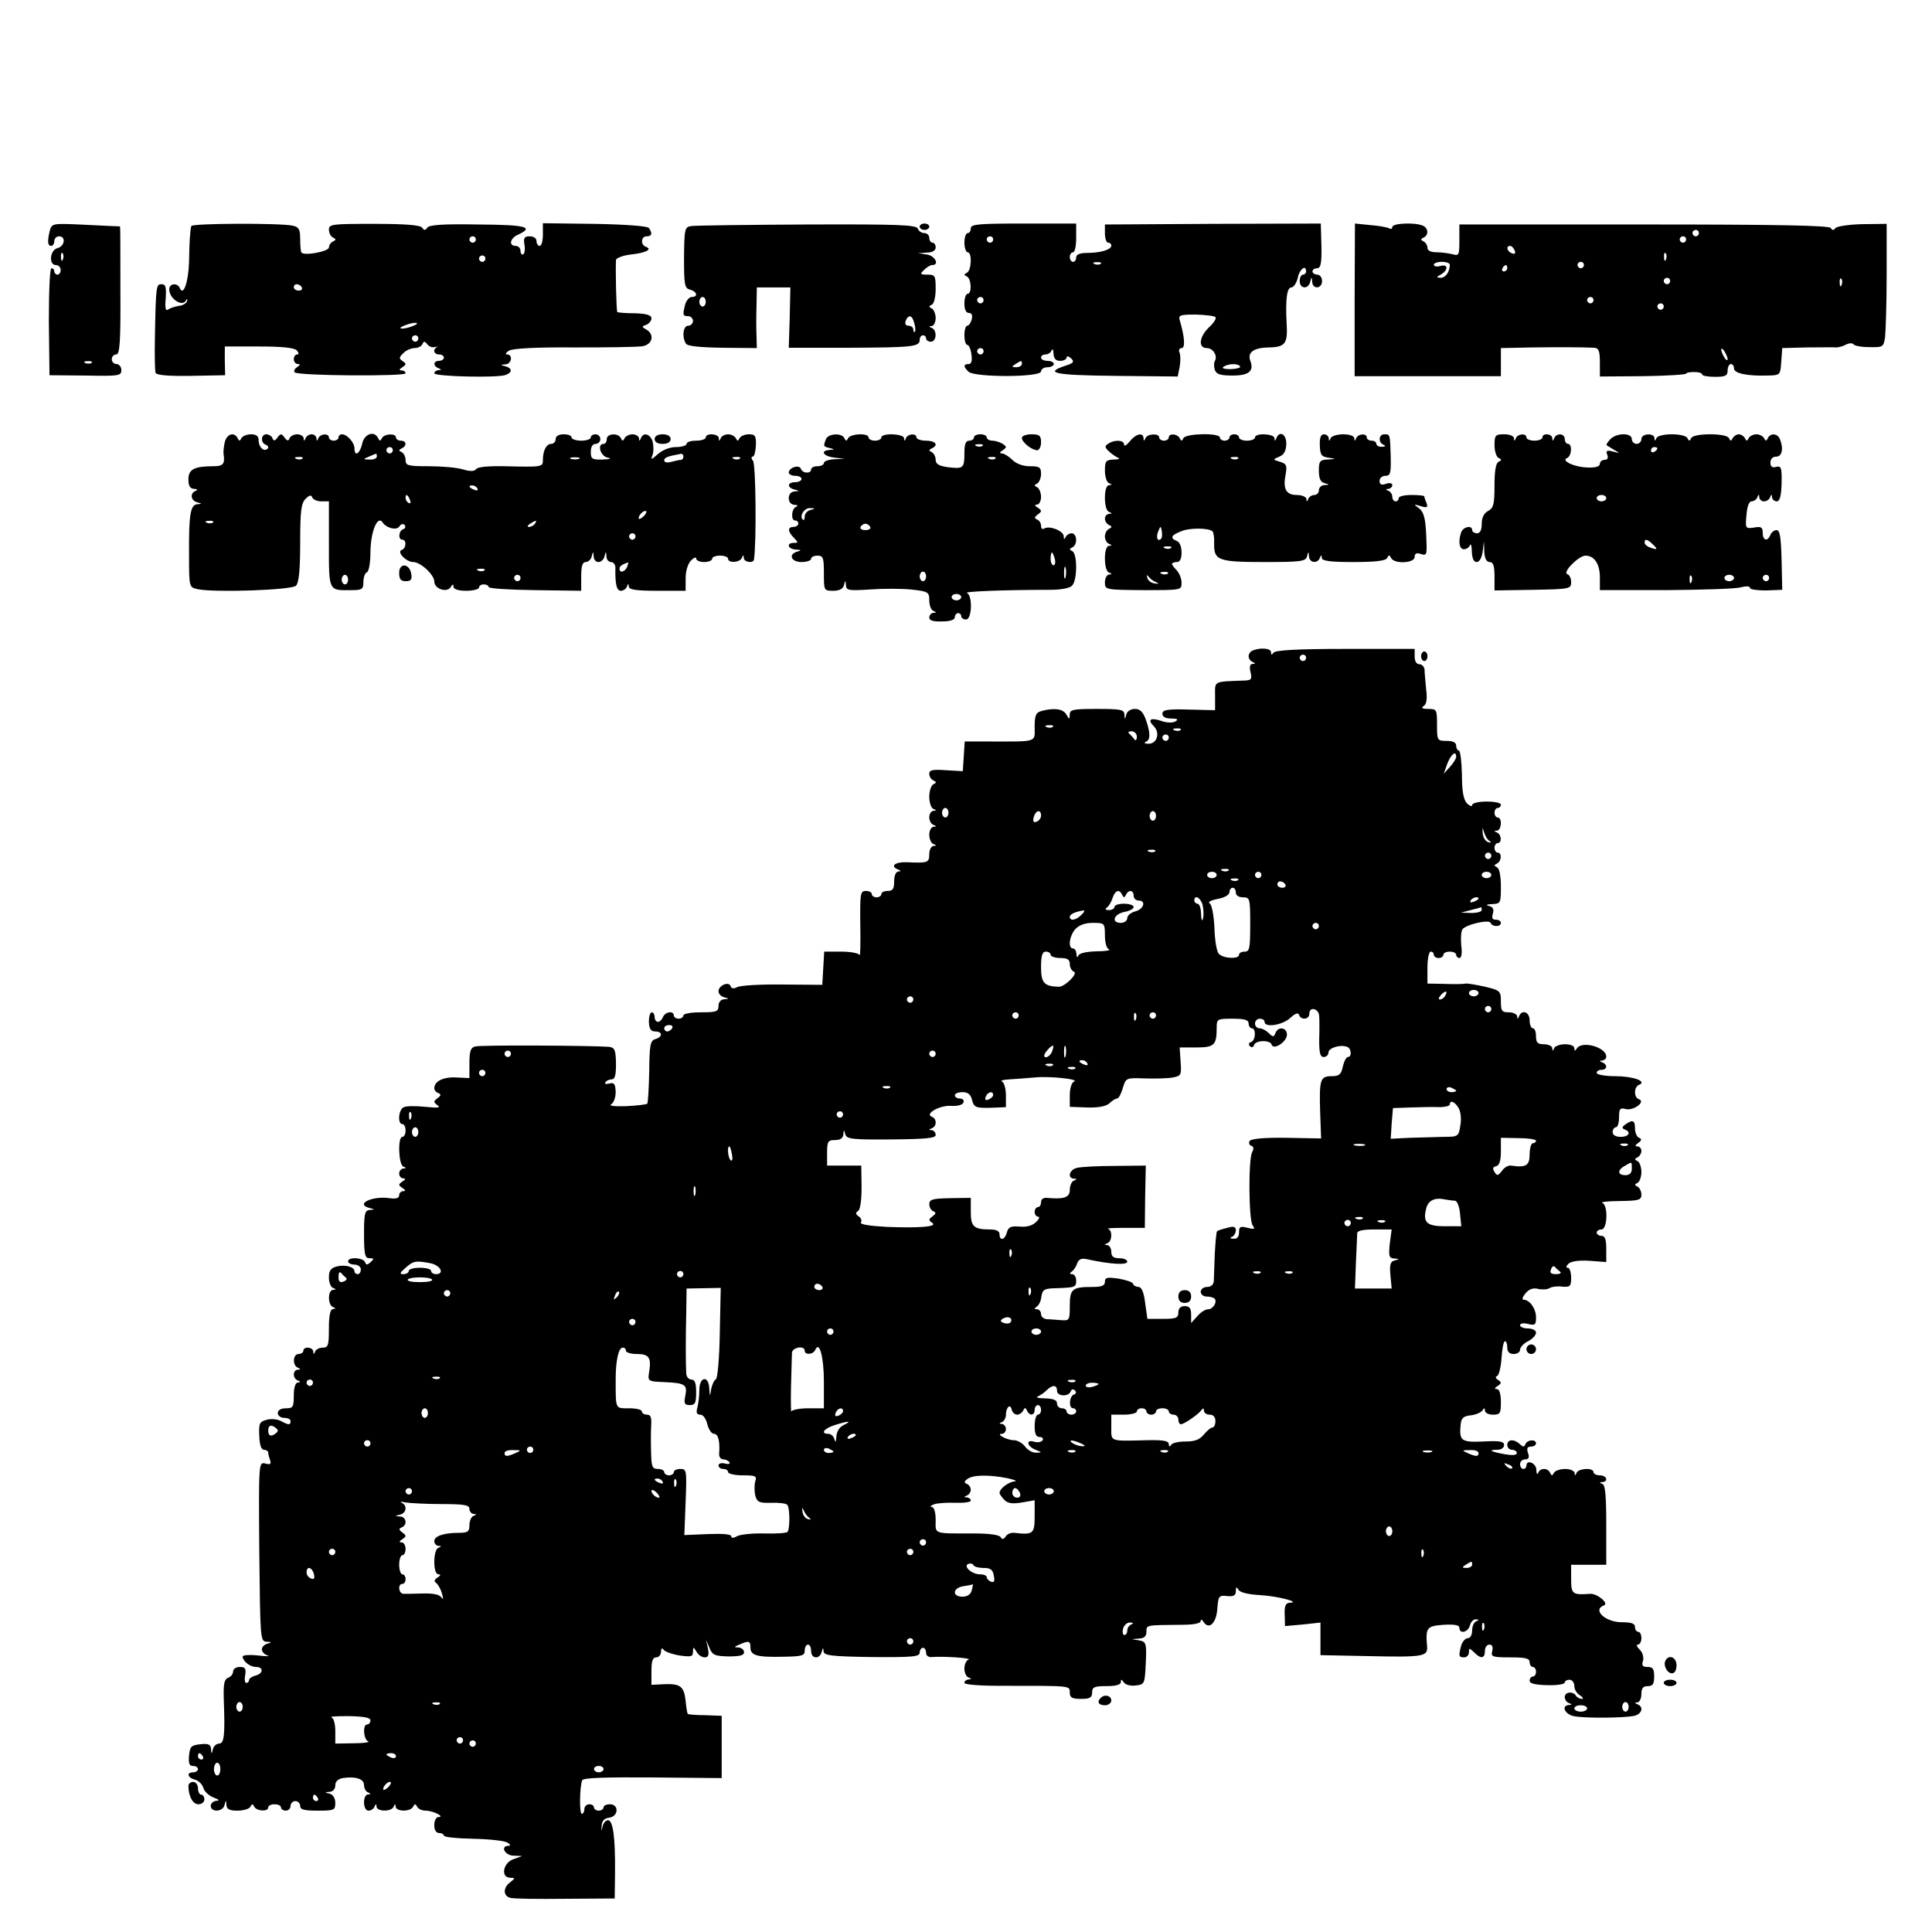
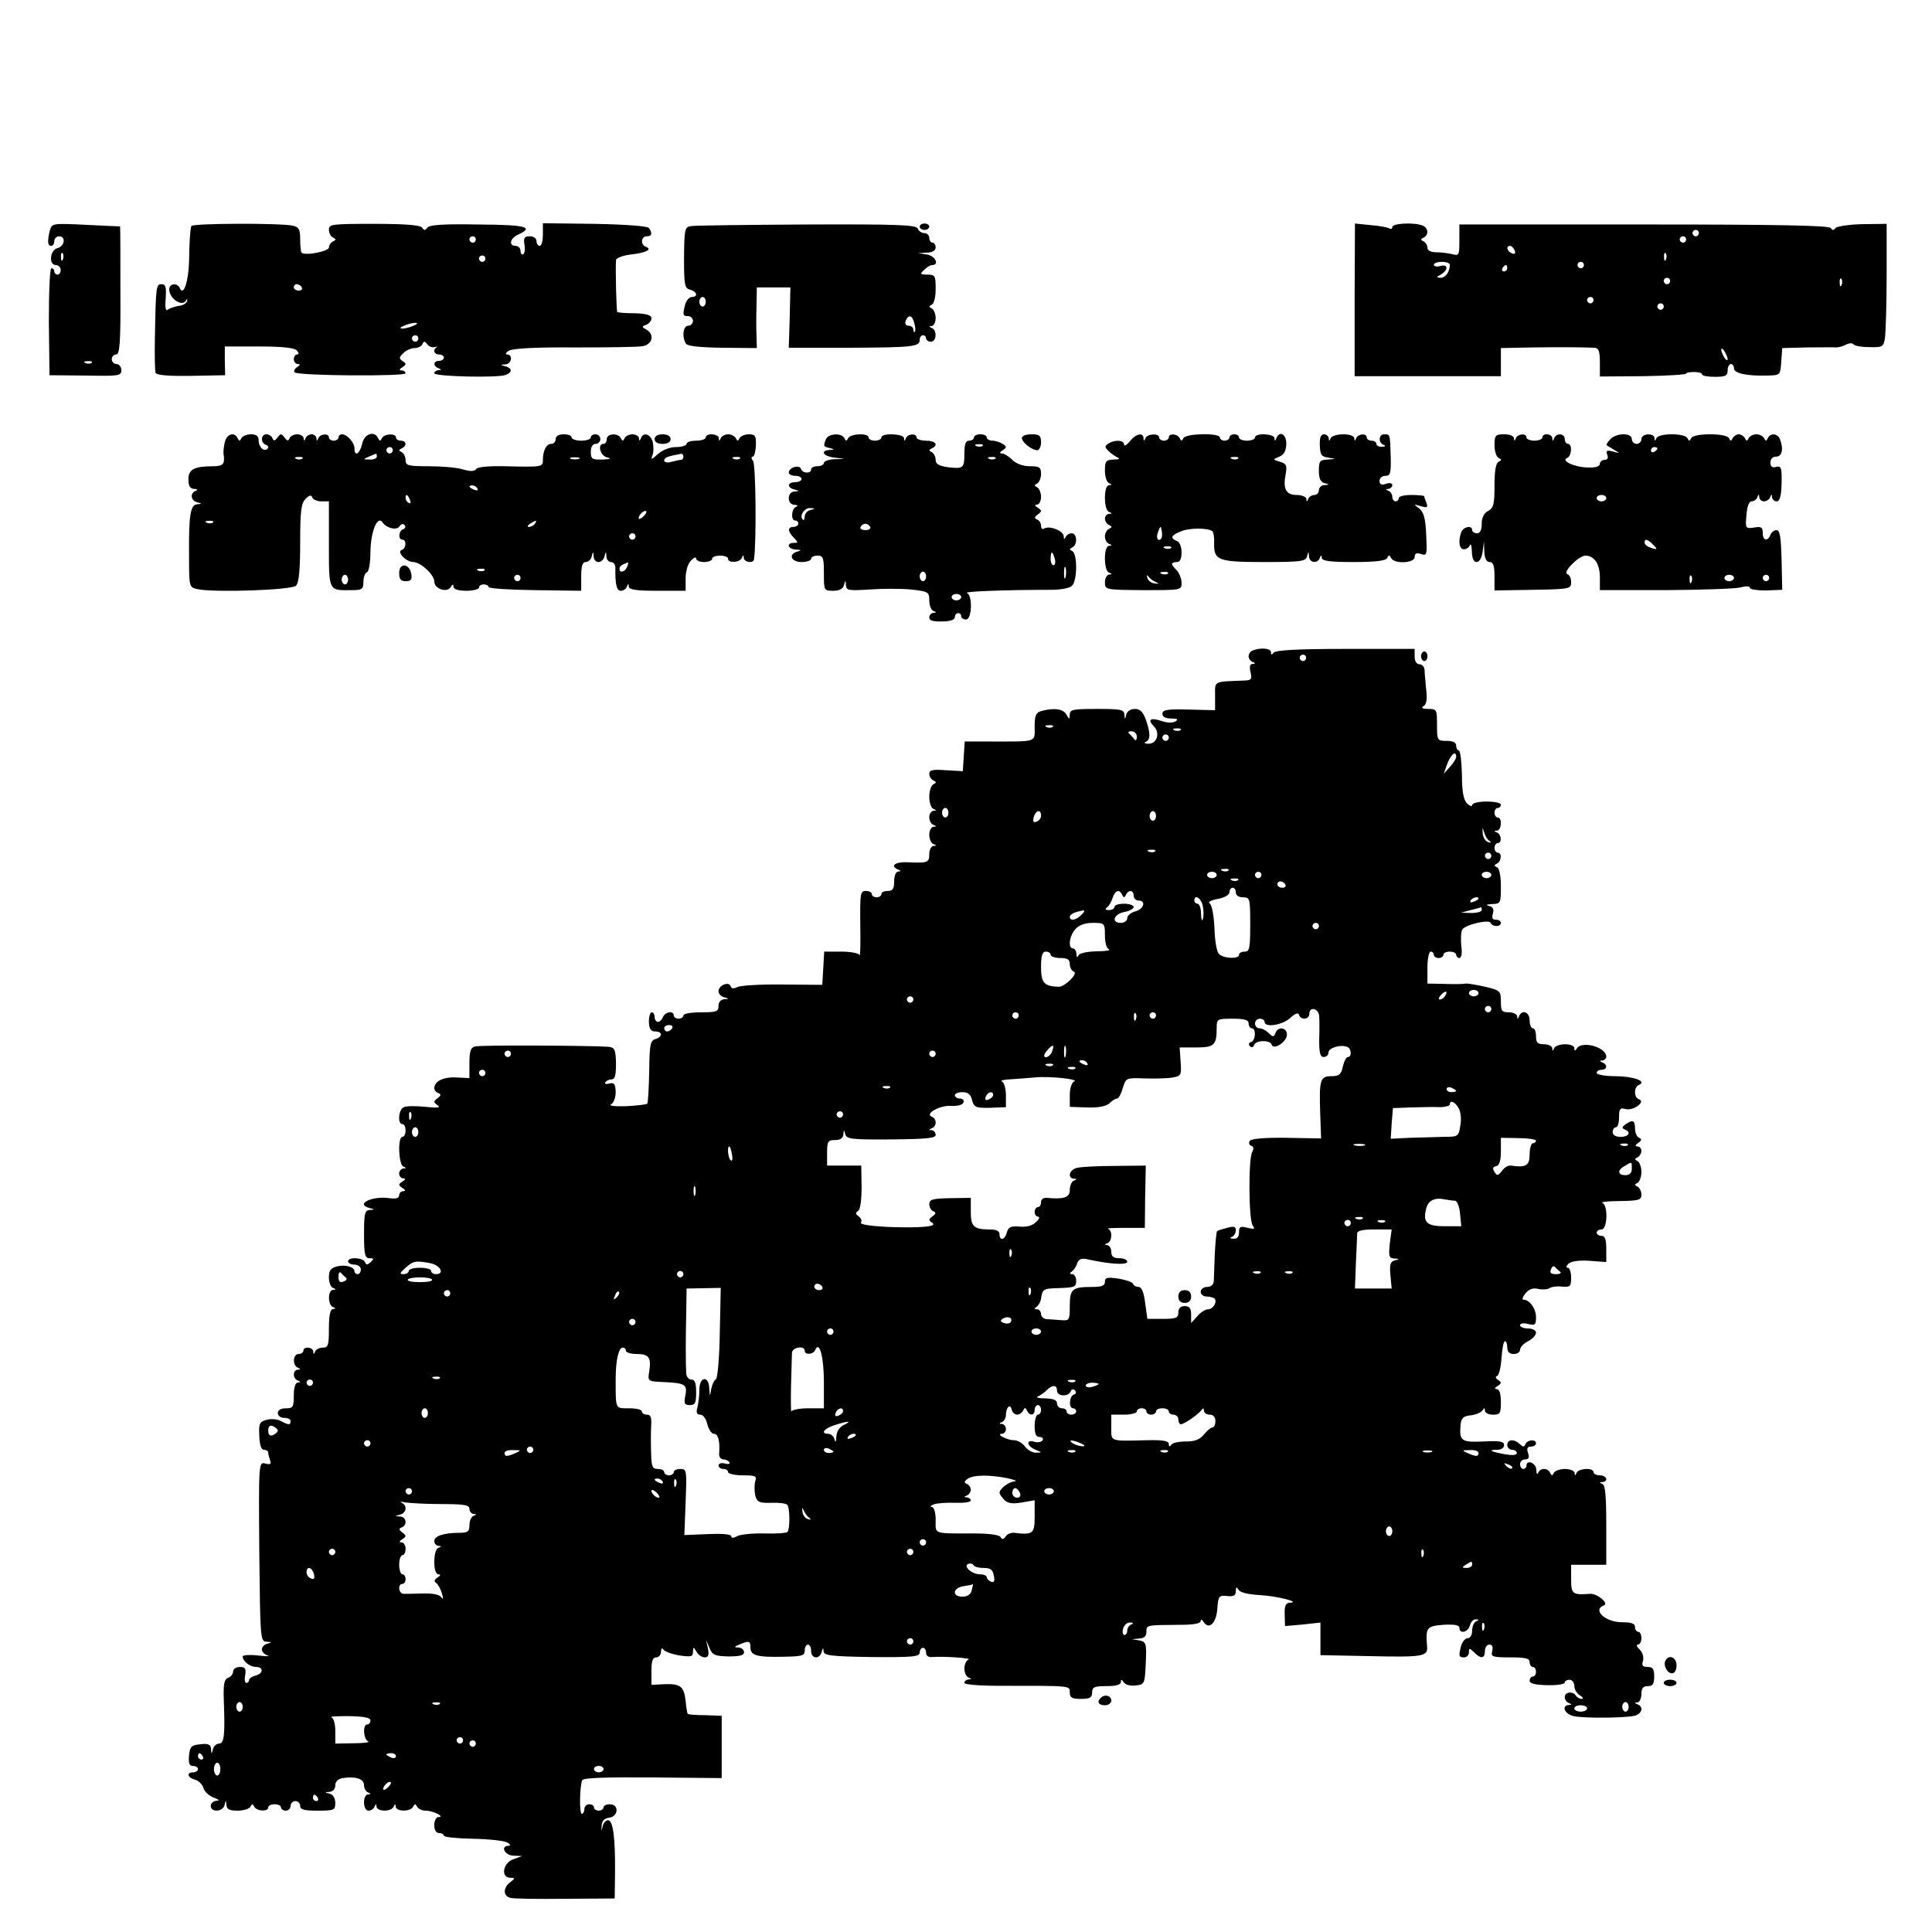
<svg xmlns="http://www.w3.org/2000/svg" version="1.0" width="160mm" height="160mm" viewBox="0 0 605 605" preserveAspectRatio="xMidYMid meet">
  <g transform="translate(0,605) scale(0.1,-0.1)" fill="#000000" stroke="none">
    <path d="M156 5328 c-8 -33 -7 -48 4 -48 6 0 10 7 10 15 0 8 7 15 15 15 22 0 18 -31 -5 -37 -24 -6 -28 -53 -5 -53 8 0 15 -7 15 -15 0 -8 -4 -15 -10 -15 -5 0 -10 5 -10 10 0 6 -4 10 -9 10 -5 0 -8 -73 -8 -167 l2 -168 113 -1 c104 -2 112 -1 112 17 0 10 -7 19 -15 19 -8 0 -15 7 -15 15 0 8 6 15 14 15 11 0 14 37 13 200 0 110 0 200 -1 201 -1 0 -49 2 -107 5 -105 5 -106 5 -113 -18z m41 -90 c-3 -8 -6 -5 -6 6 -1 11 2 17 5 13 3 -3 4 -12 1 -19z m90 -324 c-3 -3 -12 -4 -19 -1 -8 3 -5 6 6 6 11 1 17 -2 13 -5z" />
    <path d="M599 5342 c-4 -16 -6 -50 -7 -112 -2 -64 -18 -109 -29 -82 -7 17 -33 15 -33 -4 0 -30 42 -57 53 -34 3 6 4 5 3 -2 -1 -7 -13 -15 -27 -16 -13 -2 -29 -8 -34 -12 -6 -5 -9 7 -6 36 2 35 0 44 -13 44 -17 0 -18 -4 -21 -170 -1 -52 0 -100 2 -107 3 -8 38 -11 111 -10 l107 2 -1 45 0 45 107 0 c72 0 110 -4 118 -12 7 -8 8 -13 1 -13 -5 0 -10 -7 -10 -15 0 -8 6 -15 13 -15 8 0 7 -3 -3 -10 -8 -5 -11 -12 -7 -16 10 -11 347 -13 347 -3 0 5 -6 9 -12 9 -9 0 -8 4 2 10 13 9 13 11 1 19 -12 8 -12 12 2 25 8 9 25 16 35 16 11 0 23 6 25 13 4 9 7 9 15 -1 5 -7 15 -11 23 -9 8 2 11 2 7 0 -14 -8 -9 -23 7 -23 8 0 15 -4 15 -10 0 -5 -7 -10 -15 -10 -18 0 -20 -16 -2 -23 10 -4 10 -6 0 -6 -7 -1 -13 -5 -13 -10 0 -10 199 -15 224 -5 21 8 20 21 -1 27 -17 4 -17 5 0 6 19 1 24 31 5 31 -7 0 -4 6 6 12 13 7 84 11 205 10 103 0 198 1 214 4 31 6 37 37 11 52 -15 8 -15 10 0 15 9 4 16 13 16 20 0 10 -15 15 -52 16 -28 0 -53 2 -55 4 -3 3 -6 134 -4 163 1 6 21 14 46 17 47 5 69 16 48 24 -18 6 -16 33 2 33 16 0 19 9 7 26 -4 6 -70 11 -169 13 l-163 2 0 -35 c0 -20 -4 -36 -10 -36 -5 0 -10 7 -10 15 0 9 -9 15 -21 15 -17 0 -20 -5 -17 -25 3 -14 1 -28 -3 -31 -5 -3 -9 2 -9 10 0 9 -7 16 -15 16 -23 0 -18 24 7 35 52 24 26 31 -124 32 -110 2 -154 -1 -160 -10 -6 -9 -10 -9 -16 0 -5 8 -52 12 -150 12 -133 0 -142 -1 -142 -18 0 -11 6 -22 13 -25 10 -5 10 -7 0 -12 -7 -3 -13 -12 -13 -19 0 -12 -75 -27 -86 -16 -2 2 -4 21 -4 42 0 30 -4 38 -22 42 -35 9 -318 8 -319 -1z m891 -42 c0 -5 -4 -10 -10 -10 -5 0 -10 5 -10 10 0 6 5 10 10 10 6 0 10 -4 10 -10z m30 -60 c0 -5 -4 -10 -10 -10 -5 0 -10 5 -10 10 0 6 5 10 10 10 6 0 10 -4 10 -10z m-575 -90 c3 -5 -1 -10 -9 -10 -9 0 -16 5 -16 10 0 6 4 10 9 10 6 0 13 -4 16 -10z m350 -120 c-11 -5 -27 -9 -35 -9 -9 0 -8 4 5 9 11 5 27 9 35 9 9 0 8 -4 -5 -9z m15 -40 c0 -5 -4 -10 -10 -10 -5 0 -10 5 -10 10 0 6 5 10 10 10 6 0 10 -4 10 -10z" />
    <path d="M2164 5342 c-20 -3 -21 -9 -22 -99 0 -86 2 -96 19 -100 22 -6 26 -23 5 -23 -7 0 -16 -10 -20 -22 -9 -34 -8 -38 9 -38 8 0 15 -7 15 -15 0 -8 -7 -15 -15 -15 -16 0 -20 -36 -7 -56 4 -8 45 -12 115 -13 l107 -1 -1 38 c-1 20 -1 63 0 95 l1 57 53 0 52 0 -2 -94 -3 -95 188 0 c201 1 222 3 222 25 0 8 5 14 10 14 6 0 10 -4 10 -10 0 -5 7 -10 15 -10 18 0 20 36 3 43 -10 4 -10 6 0 6 6 1 12 12 12 25 0 13 -6 27 -12 30 -10 5 -10 7 0 12 7 3 12 24 12 50 0 41 -2 44 -26 44 -23 0 -24 2 -10 15 8 8 19 15 25 15 24 0 9 29 -16 33 l-28 4 28 2 c17 0 27 7 27 16 0 8 -4 15 -10 15 -5 0 -10 7 -10 15 0 8 -7 15 -15 15 -9 0 -18 6 -21 14 -4 12 -63 14 -347 13 -188 -1 -352 -3 -363 -5z m46 -237 c0 -8 -4 -15 -10 -15 -5 0 -10 7 -10 15 0 8 5 15 10 15 6 0 10 -7 10 -15z m653 -67 c4 -12 4 -24 2 -27 -3 -2 -5 1 -5 7 0 7 -7 12 -15 12 -9 0 -12 6 -9 15 9 22 21 18 27 -7z" />
    <path d="M2880 5340 c0 -5 7 -10 15 -10 8 0 15 5 15 10 0 6 -7 10 -15 10 -8 0 -15 -4 -15 -10z" />
-     <path d="M3040 5335 c0 -8 -4 -15 -10 -15 -5 0 -10 -13 -10 -30 0 -16 5 -30 10 -30 15 0 12 -57 -2 -64 -10 -5 -10 -7 0 -12 14 -7 16 -54 2 -54 -5 0 -10 -13 -10 -30 0 -19 5 -30 14 -30 9 0 12 -7 9 -20 -3 -11 -9 -20 -14 -20 -5 0 -9 -13 -9 -30 0 -16 4 -30 9 -30 5 0 11 -13 13 -30 3 -20 0 -30 -9 -30 -16 0 -17 -8 0 -24 18 -18 227 -18 227 1 0 7 9 13 20 13 11 0 20 5 20 10 0 6 -9 10 -20 10 -11 0 -20 5 -20 10 0 6 6 10 14 10 8 0 17 6 19 13 3 6 6 2 6 -10 1 -16 7 -23 21 -23 11 0 20 5 20 10 0 6 6 5 14 -2 11 -11 8 -15 -17 -23 -70 -23 -35 -30 157 -32 l194 -2 6 30 c3 16 3 36 0 44 -4 8 -1 15 6 15 12 0 10 33 -5 85 -6 18 -1 20 49 20 30 -1 58 -4 62 -8 4 -4 -5 -18 -19 -31 -32 -30 -36 -66 -8 -66 20 0 35 -25 25 -41 -3 -5 -3 -17 0 -27 5 -14 17 -18 56 -18 51 0 68 14 55 47 -9 26 11 40 58 41 52 1 60 12 56 76 -4 75 1 112 15 112 7 0 16 14 20 30 5 27 26 43 26 20 0 -5 -4 -10 -10 -10 -5 0 -10 -9 -10 -20 0 -25 27 -27 33 -2 4 16 5 16 6 0 1 -25 31 -23 31 2 0 11 -7 20 -15 20 -8 0 -15 5 -15 10 0 6 7 10 14 10 12 0 15 15 14 70 l-2 70 -338 -1 -338 -2 0 -28 c0 -16 5 -29 10 -29 6 0 10 -4 10 -9 0 -13 -34 -23 -76 -23 -22 0 -34 -5 -34 -14 0 -8 -4 -14 -10 -14 -5 0 -10 7 -10 15 0 8 5 15 10 15 6 0 10 20 10 45 l0 45 -165 0 c-140 0 -165 -2 -165 -15z m70 -35 c0 -5 -4 -10 -10 -10 -5 0 -10 5 -10 10 0 6 5 10 10 10 6 0 10 -4 10 -10z m337 -76 c-3 -3 -12 -4 -19 -1 -8 3 -5 6 6 6 11 1 17 -2 13 -5z m-367 -114 c0 -5 -4 -10 -10 -10 -5 0 -10 5 -10 10 0 6 5 10 10 10 6 0 10 -4 10 -10z m0 -160 c0 -5 -4 -10 -10 -10 -5 0 -10 5 -10 10 0 6 5 10 10 10 6 0 10 -4 10 -10z m120 -40 c0 -5 -8 -10 -17 -10 -15 0 -16 2 -3 10 19 12 20 12 20 0z m683 -7 c3 -5 -10 -8 -29 -9 -21 0 -30 3 -22 8 16 10 45 10 51 1z" />
    <path d="M4242 5111 l0 -239 229 0 229 0 0 44 0 44 98 2 c88 1 148 1 195 -1 13 -1 17 -10 17 -46 l0 -44 135 1 c74 1 135 5 135 8 0 3 11 5 25 5 14 0 25 -3 25 -7 0 -5 18 -8 40 -8 33 0 40 3 40 20 0 11 5 20 10 20 6 0 10 -6 10 -14 0 -15 41 -24 105 -22 40 1 40 1 43 44 l3 42 77 2 c42 0 84 1 92 0 8 0 22 4 31 9 10 5 20 5 23 1 3 -5 25 -9 49 -9 43 -1 45 0 50 30 2 18 5 105 5 194 l0 162 -77 -1 c-42 -1 -79 -7 -83 -12 -6 -8 -10 -8 -15 0 -6 8 -170 11 -585 11 l-578 0 0 -49 c0 -47 -1 -50 -22 -44 -13 3 -35 6 -50 6 -17 0 -28 5 -28 14 0 8 -6 17 -12 20 -10 5 -10 7 0 12 17 8 15 31 -4 38 -26 10 -94 7 -94 -5 0 -5 -4 -8 -10 -4 -5 3 -31 8 -58 10 l-49 5 -1 -239z m1078 209 c0 -5 -4 -10 -10 -10 -5 0 -10 5 -10 10 0 6 5 10 10 10 6 0 10 -4 10 -10z m-40 -20 c0 -5 -4 -10 -10 -10 -5 0 -10 5 -10 10 0 6 5 10 10 10 6 0 10 -4 10 -10z m-537 -34 c4 -10 1 -13 -9 -9 -15 6 -19 23 -5 23 5 0 11 -7 14 -14z m474 -28 c-3 -8 -6 -5 -6 6 -1 11 2 17 5 13 3 -3 4 -12 1 -19z m-677 -17 c0 -22 -13 -41 -29 -41 -14 1 -14 2 2 11 23 14 22 33 -3 26 -11 -3 -20 -1 -20 4 0 5 11 9 25 9 14 0 25 -4 25 -9z m420 -1 c0 -5 -4 -10 -10 -10 -5 0 -10 5 -10 10 0 6 5 10 10 10 6 0 10 -4 10 -10z m-240 -10 c0 -5 -5 -10 -11 -10 -5 0 -7 5 -4 10 3 6 8 10 11 10 2 0 4 -4 4 -10z m510 -40 c0 -5 -4 -10 -10 -10 -5 0 -10 5 -10 10 0 6 5 10 10 10 6 0 10 -4 10 -10z m537 -12 c-3 -8 -6 -5 -6 6 -1 11 2 17 5 13 3 -3 4 -12 1 -19z m-777 -48 c0 -5 -4 -10 -10 -10 -5 0 -10 5 -10 10 0 6 5 10 10 10 6 0 10 -4 10 -10z m220 -20 c0 -5 -4 -10 -10 -10 -5 0 -10 5 -10 10 0 6 5 10 10 10 6 0 10 -4 10 -10z m200 -165 c0 -5 -5 -3 -10 5 -5 8 -10 20 -10 25 0 6 5 3 10 -5 5 -8 10 -19 10 -25z" />
    <path d="M704 4666 c-3 -13 -5 -30 -4 -37 5 -32 -1 -39 -32 -39 -60 0 -78 -10 -78 -41 0 -21 5 -29 18 -30 10 0 12 -3 5 -6 -19 -7 -16 -31 5 -36 15 -4 15 -5 0 -6 -22 -1 -27 -34 -26 -158 0 -102 0 -102 27 -108 52 -11 295 -3 308 11 9 9 13 49 13 134 0 100 3 124 17 138 12 12 18 13 21 4 2 -6 15 -12 28 -12 l24 0 0 -134 c0 -149 -2 -145 71 -144 33 0 37 3 37 26 0 14 5 28 11 30 6 2 11 29 11 65 1 62 22 115 38 91 12 -18 45 -26 53 -12 4 7 12 9 16 4 4 -5 2 -11 -4 -13 -15 -5 -17 -33 -3 -33 14 0 12 -28 -2 -32 -17 -6 14 -38 36 -38 23 0 66 -40 66 -61 0 -23 39 -36 51 -18 6 10 9 11 9 2 0 -8 15 -13 40 -13 22 0 40 5 40 10 0 6 7 10 15 10 8 0 15 -4 15 -8 0 -5 65 -9 145 -10 l145 -2 0 45 c0 32 4 45 14 45 8 0 17 8 19 18 4 16 5 16 6 0 0 -10 7 -18 15 -18 8 0 17 8 19 18 4 16 5 16 6 0 0 -10 7 -18 14 -18 8 0 14 -8 14 -17 -1 -53 4 -73 17 -73 8 0 17 6 19 13 4 10 6 10 6 0 1 -10 26 -13 90 -13 l88 0 0 39 c0 23 7 46 17 56 9 9 16 12 16 6 0 -6 11 -11 25 -11 14 0 25 5 25 10 0 6 11 10 25 10 14 0 25 -4 25 -10 0 -14 37 -12 43 3 4 10 6 10 6 0 1 -14 30 -18 32 -5 8 51 6 299 -3 309 -6 7 -6 13 -1 13 5 0 9 16 10 35 1 30 -2 35 -22 35 -13 0 -26 -6 -29 -12 -5 -10 -7 -10 -12 0 -3 6 -14 12 -24 12 -10 0 -21 -6 -23 -12 -4 -10 -6 -10 -6 0 -1 14 -41 17 -41 2 0 -5 -13 -10 -30 -10 -16 0 -30 -4 -30 -10 0 -5 -15 -10 -33 -10 -20 0 -42 -9 -57 -22 -20 -18 -23 -19 -17 -4 4 10 4 28 1 42 -7 25 -29 32 -37 12 -4 -10 -6 -10 -6 0 -1 6 -10 12 -20 12 -11 0 -22 -6 -25 -12 -5 -10 -7 -10 -12 0 -8 17 -44 15 -44 -3 0 -8 -4 -15 -10 -15 -21 0 -10 -39 13 -43 13 -3 8 -5 -15 -6 -34 -1 -38 2 -38 24 0 16 6 25 15 25 8 0 15 7 15 15 0 8 -7 15 -15 15 -8 0 -15 -4 -15 -10 0 -5 -13 -10 -30 -10 -16 0 -30 5 -30 10 0 6 -11 10 -25 10 -16 0 -25 -6 -25 -15 0 -8 -6 -15 -14 -15 -15 0 -26 -21 -26 -51 0 -21 -2 -22 -119 -19 -51 1 -86 -2 -90 -9 -5 -7 -18 -8 -41 -1 -19 6 -68 10 -107 10 -65 0 -73 2 -73 19 0 11 -6 22 -12 25 -10 5 -10 7 0 12 17 8 15 24 -3 24 -8 0 -15 5 -15 10 0 14 -37 12 -44 -2 -5 -10 -7 -10 -12 0 -12 25 -44 13 -50 -18 -7 -31 -24 -42 -24 -14 0 18 -23 44 -39 44 -6 0 -11 -4 -11 -10 0 -5 -7 -10 -15 -10 -8 0 -15 5 -15 10 0 14 -27 12 -33 -2 -4 -10 -6 -10 -6 0 -1 6 -7 12 -15 12 -8 0 -17 -6 -19 -12 -4 -10 -6 -10 -6 0 -1 6 -10 12 -20 12 -11 0 -22 -6 -24 -12 -4 -10 -8 -9 -16 2 -10 13 -12 13 -22 0 -8 -11 -12 -12 -16 -2 -2 6 -11 12 -19 12 -17 0 -19 -27 -1 -33 6 -2 9 -8 5 -12 -11 -11 -28 4 -28 26 0 13 -7 19 -24 19 -13 0 -27 -6 -30 -12 -5 -10 -7 -10 -12 0 -10 20 -33 14 -40 -12z m526 -26 c0 -5 -4 -10 -10 -10 -5 0 -10 5 -10 10 0 6 5 10 10 10 6 0 10 -4 10 -10z m-50 -20 c0 -5 -10 -10 -22 -9 -22 0 -22 1 -3 9 11 5 21 9 23 9 1 1 2 -3 2 -9z m960 0 c0 -5 -3 -10 -7 -10 -5 0 -18 -3 -30 -6 -13 -4 -23 -2 -23 4 0 9 9 13 53 21 4 0 7 -3 7 -9z m-1193 -6 c-3 -3 -12 -4 -19 -1 -8 3 -5 6 6 6 11 1 17 -2 13 -5z m866 -1 c-7 -2 -19 -2 -25 0 -7 3 -2 5 12 5 14 0 19 -2 13 -5z m504 1 c-3 -3 -12 -4 -19 -1 -8 3 -5 6 6 6 11 1 17 -2 13 -5z m-822 -94 c3 -6 -1 -7 -9 -4 -18 7 -21 14 -7 14 6 0 13 -4 16 -10z m-211 -36 c3 -8 2 -12 -4 -9 -6 3 -10 10 -10 16 0 14 7 11 14 -7z m734 -48 c-7 -8 -15 -12 -17 -11 -5 6 10 25 20 25 5 0 4 -6 -3 -14z m-1351 -22 c-3 -3 -12 -4 -19 -1 -8 3 -5 6 6 6 11 1 17 -2 13 -5z m1008 -4 c-3 -5 -12 -10 -18 -10 -7 0 -6 4 3 10 19 12 23 12 15 0z m315 -40 c0 -5 -4 -10 -10 -10 -5 0 -10 5 -10 10 0 6 5 10 10 10 6 0 10 -4 10 -10z m-26 -95 c-7 -16 -24 -21 -24 -6 0 8 7 13 27 20 1 1 0 -6 -3 -14z m-447 -11 c-3 -3 -12 -4 -19 -1 -8 3 -5 6 6 6 11 1 17 -2 13 -5z m-427 -29 c0 -8 -4 -15 -10 -15 -5 0 -10 7 -10 15 0 8 5 15 10 15 6 0 10 -7 10 -15z m540 5 c0 -5 -4 -10 -10 -10 -5 0 -10 5 -10 10 0 6 5 10 10 10 6 0 10 -4 10 -10z" />
    <path d="M2050 4675 c0 -9 9 -15 25 -15 16 0 25 6 25 15 0 9 -9 15 -25 15 -16 0 -25 -6 -25 -15z" />
    <path d="M2586 4674 c-8 -22 -8 -22 12 -27 16 -4 16 -5 0 -6 -31 -2 -20 -20 15 -24 l32 -4 -32 -1 c-18 -1 -33 -6 -33 -12 0 -5 -9 -10 -20 -10 -11 0 -20 -4 -20 -10 0 -14 -27 -13 -32 2 -5 14 -38 4 -38 -12 0 -5 9 -10 20 -10 11 0 20 -4 20 -10 0 -5 -9 -10 -20 -10 -25 0 -26 -17 -2 -23 16 -4 16 -5 0 -6 -11 -1 -18 -9 -18 -21 0 -12 7 -20 18 -21 10 0 12 -3 5 -6 -15 -6 -17 -43 -3 -43 6 0 10 -4 10 -10 0 -5 -7 -10 -15 -10 -19 0 -19 -14 1 -34 14 -15 14 -16 0 -16 -25 0 -19 -20 7 -21 16 -1 18 -2 5 -6 -31 -8 -21 -33 12 -33 17 0 30 5 30 10 0 6 9 10 20 10 18 0 20 -7 20 -55 0 -54 0 -55 29 -55 20 0 31 6 34 18 4 16 5 16 6 -1 1 -16 9 -17 74 -13 39 3 98 3 130 0 54 -6 57 -8 57 -34 0 -16 6 -31 13 -33 10 -4 10 -6 0 -6 -7 -1 -13 -7 -13 -15 0 -9 12 -13 40 -12 25 0 40 5 40 13 0 7 5 13 10 13 6 0 10 -4 10 -10 0 -5 7 -10 15 -10 19 0 21 76 3 83 -12 5 121 10 262 10 31 0 60 5 67 13 17 16 17 100 1 108 -10 5 -10 7 0 12 17 8 15 44 -2 44 -8 0 -17 -6 -19 -12 -4 -8 -6 -7 -6 3 -1 17 -45 34 -61 24 -6 -4 -10 0 -10 9 0 8 -6 17 -12 19 -10 4 -9 8 2 16 13 10 13 12 0 21 -10 6 -11 10 -2 10 6 0 12 11 12 24 0 13 -6 27 -12 30 -10 5 -10 7 0 12 6 3 12 17 12 30 0 21 -5 24 -35 24 -22 0 -43 8 -55 20 -11 11 -26 20 -32 20 -9 0 -8 4 2 10 13 9 13 11 0 20 -8 5 -23 10 -32 10 -10 0 -18 5 -18 10 0 6 -9 10 -20 10 -11 0 -20 -4 -20 -10 0 -5 -7 -10 -15 -10 -11 0 -15 -11 -15 -39 0 -47 -3 -50 -52 -44 -28 4 -38 10 -38 23 0 10 -6 21 -12 24 -10 5 -10 7 0 12 22 10 12 24 -18 24 -16 0 -30 5 -30 10 0 14 -27 12 -33 -2 -4 -10 -6 -10 -6 0 -1 14 -71 17 -71 2 0 -5 -9 -10 -20 -10 -11 0 -20 5 -20 10 0 15 -57 12 -64 -2 -5 -10 -7 -10 -12 0 -8 17 -51 15 -58 -4z m491 -20 c-3 -3 -12 -4 -19 -1 -8 3 -5 6 6 6 11 1 17 -2 13 -5z m40 -40 c-3 -3 -12 -4 -19 -1 -8 3 -5 6 6 6 11 1 17 -2 13 -5z m-579 -161 c-10 -2 -18 -12 -18 -20 0 -9 -3 -14 -6 -10 -12 11 5 37 23 36 17 -1 17 -2 1 -6z m187 -53 c3 -5 -3 -10 -15 -10 -12 0 -18 5 -15 10 3 6 10 10 15 10 5 0 12 -4 15 -10z m578 -100 c3 -11 1 -20 -4 -20 -5 0 -9 9 -9 20 0 11 2 20 4 20 2 0 6 -9 9 -20z m34 -57 c-3 -10 -5 -4 -5 12 0 17 2 24 5 18 2 -7 2 -21 0 -30z m-437 2 c0 -8 -4 -15 -10 -15 -5 0 -10 7 -10 15 0 8 5 15 10 15 6 0 10 -7 10 -15z m110 -65 c0 -5 -7 -10 -15 -10 -8 0 -15 5 -15 10 0 6 7 10 15 10 8 0 15 -4 15 -10z" />
    <path d="M3200 4679 c0 -14 30 -38 48 -39 6 0 12 11 12 25 0 21 -5 25 -30 25 -16 0 -30 -5 -30 -11z" />
    <path d="M3538 4668 c-10 -12 -18 -17 -18 -10 0 14 -29 16 -49 3 -12 -8 -12 -11 0 -23 8 -8 21 -17 29 -21 9 -3 4 -6 -12 -6 -25 -1 -28 -5 -28 -35 0 -19 6 -37 13 -39 10 -4 10 -6 0 -6 -8 -1 -13 -16 -13 -40 0 -22 5 -42 13 -44 10 -4 10 -6 0 -6 -7 -1 -13 -7 -13 -15 0 -8 6 -17 13 -20 10 -5 10 -7 0 -12 -7 -3 -13 -14 -13 -24 0 -10 6 -21 13 -23 10 -4 10 -6 0 -6 -8 -1 -13 -16 -13 -40 0 -22 5 -42 13 -44 10 -4 10 -6 0 -6 -7 -1 -13 -12 -13 -24 0 -24 1 -24 120 -25 120 0 120 0 120 23 0 13 -7 30 -15 39 -8 8 -15 17 -15 20 0 3 7 6 15 6 10 0 15 10 15 30 0 18 -6 33 -15 36 -22 9 -18 18 13 30 27 12 88 11 99 0 3 -3 6 -20 5 -37 -1 -54 12 -59 157 -59 115 0 130 2 134 18 4 16 5 16 6 0 1 -21 27 -24 34 -5 4 10 6 10 6 0 1 -10 28 -13 100 -13 70 0 101 4 105 13 5 10 7 10 12 0 9 -20 74 -17 74 3 0 11 6 14 20 9 19 -6 19 -2 16 61 -2 51 -8 71 -22 82 -18 13 -18 14 5 7 20 -6 23 -4 18 10 -4 9 -7 19 -7 21 0 2 -18 4 -40 4 -22 0 -40 -4 -40 -10 0 -5 -4 -10 -10 -10 -5 0 -10 6 -10 14 0 8 -6 17 -12 19 -10 4 -10 6 0 6 6 1 12 6 12 12 0 6 -9 8 -20 4 -14 -5 -20 -2 -20 9 0 9 8 16 18 16 16 0 18 8 17 58 -2 73 -2 72 -20 72 -18 0 -20 -26 -2 -33 7 -3 5 -6 -5 -6 -10 -1 -18 4 -18 9 0 6 -7 10 -15 10 -8 0 -15 5 -15 10 0 14 -27 12 -33 -2 -4 -10 -6 -10 -6 0 -1 7 -15 12 -35 12 -19 0 -37 -6 -39 -12 -4 -10 -6 -10 -6 0 -1 6 -7 12 -15 12 -10 0 -14 -11 -13 -35 1 -29 5 -35 26 -38 26 -4 26 -4 -1 -6 -25 -1 -28 -5 -28 -35 0 -24 5 -36 18 -39 16 -4 16 -5 0 -6 -10 0 -18 -8 -18 -16 0 -8 -6 -15 -14 -15 -8 0 -17 -6 -19 -12 -4 -10 -6 -10 -6 0 -1 6 -14 12 -30 12 -34 0 -44 19 -35 65 5 28 2 33 -18 39 -23 7 -23 7 -2 16 15 6 21 18 22 39 1 31 -21 44 -31 19 -4 -10 -6 -10 -6 0 -1 14 -61 17 -61 2 0 -5 -11 -10 -25 -10 -14 0 -25 5 -25 10 0 6 -7 10 -15 10 -8 0 -15 -4 -15 -10 0 -5 -7 -10 -15 -10 -8 0 -15 5 -15 10 0 15 -107 13 -114 -2 -5 -10 -7 -10 -12 0 -7 14 -34 16 -34 2 0 -5 -7 -10 -15 -10 -8 0 -15 5 -15 10 0 14 -37 12 -43 -2 -4 -10 -6 -10 -6 0 -1 19 -24 14 -43 -10z m339 -54 c-3 -3 -12 -4 -19 -1 -8 3 -5 6 6 6 11 1 17 -2 13 -5z m-241 -251 c-11 -11 -17 4 -9 23 7 18 8 18 11 1 2 -10 1 -21 -2 -24z m31 -29 c-3 -3 -12 -4 -19 -1 -8 3 -5 6 6 6 11 1 17 -2 13 -5z m-10 -80 c-3 -3 -12 -4 -19 -1 -8 3 -5 6 6 6 11 1 17 -2 13 -5z m-37 -27 c11 -5 9 -6 -4 -4 -11 1 -21 9 -23 17 -3 10 -2 11 4 4 4 -6 15 -14 23 -17z" />
    <path d="M4680 4656 c0 -19 6 -37 13 -40 10 -5 10 -7 0 -12 -9 -4 -13 -29 -13 -74 0 -59 -3 -71 -20 -80 -13 -7 -20 -21 -20 -40 0 -20 -5 -30 -15 -30 -8 0 -15 5 -15 10 0 16 -27 11 -34 -6 -10 -27 -7 -54 8 -54 8 0 17 6 19 13 3 6 6 -3 6 -20 1 -22 6 -33 15 -33 9 0 16 13 19 33 l4 32 1 -32 c1 -22 7 -33 17 -33 11 0 15 -12 15 -45 l0 -44 120 2 c116 2 120 3 120 24 0 12 -5 23 -12 25 -16 6 36 58 57 58 28 0 45 -27 45 -68 l0 -40 207 0 c114 1 220 4 235 9 16 4 28 4 28 -2 0 -5 23 -8 50 -8 l51 2 -2 93 c-2 72 -5 94 -16 94 -7 0 -16 -7 -19 -15 -9 -22 -24 -18 -24 6 0 18 -5 21 -27 17 -27 -4 -28 -3 -24 39 2 27 8 43 16 43 7 0 16 6 18 13 4 10 6 10 6 0 1 -7 7 -13 15 -13 8 0 17 6 19 13 4 10 6 10 6 0 1 -7 7 -13 15 -13 9 0 14 16 15 56 1 49 -1 56 -17 52 -12 -4 -18 1 -18 13 0 12 7 19 18 19 18 0 24 24 12 54 -7 19 -30 21 -38 4 -5 -10 -7 -10 -12 0 -3 6 -14 12 -24 12 -10 0 -21 -6 -24 -12 -5 -10 -7 -10 -12 0 -3 6 -12 12 -19 12 -7 0 -16 -6 -19 -12 -5 -10 -7 -10 -12 0 -3 7 -26 12 -59 12 -33 0 -56 -5 -59 -12 -5 -10 -7 -10 -12 0 -3 7 -24 12 -49 12 -25 0 -45 -5 -48 -12 -4 -10 -6 -10 -6 0 -1 17 -41 15 -41 -3 0 -8 -7 -15 -15 -15 -8 0 -15 7 -15 15 0 20 -47 20 -67 0 -8 -9 -14 -17 -12 -19 2 -2 13 -8 24 -15 19 -11 18 -11 -4 -5 -19 5 -23 3 -18 -10 4 -10 1 -16 -8 -16 -8 0 -15 -6 -15 -12 0 -9 -14 -13 -38 -12 -43 1 -86 22 -64 30 14 7 16 44 2 44 -5 0 -10 7 -10 15 0 18 -26 20 -33 3 -4 -10 -6 -10 -6 0 -1 14 -31 17 -31 2 0 -5 -11 -10 -25 -10 -14 0 -25 5 -25 10 0 14 -27 12 -33 -2 -4 -10 -6 -10 -6 0 -1 7 -14 12 -31 12 -27 0 -30 -3 -30 -34z m510 -10 c0 -3 -4 -8 -10 -11 -5 -3 -10 -1 -10 4 0 6 5 11 10 11 6 0 10 -2 10 -4z m-160 -156 c0 -5 -7 -10 -15 -10 -8 0 -15 5 -15 10 0 6 7 10 15 10 8 0 15 -4 15 -10z m146 -145 c17 -16 14 -18 -10 -9 -9 3 -16 10 -16 15 0 13 9 11 26 -6z m121 -117 c-3 -8 -6 -5 -6 6 -1 11 2 17 5 13 3 -3 4 -12 1 -19z m133 12 c0 -5 -7 -10 -15 -10 -8 0 -15 5 -15 10 0 6 7 10 15 10 8 0 15 -4 15 -10z m110 0 c0 -5 -4 -10 -10 -10 -5 0 -10 5 -10 10 0 6 5 10 10 10 6 0 10 -4 10 -10z" />
    <path d="M1250 4256 c0 -20 5 -26 21 -26 15 0 20 5 17 22 -5 34 -38 37 -38 4z" />
    <path d="M3923 4013 c-7 -2 -13 -11 -13 -18 0 -7 6 -16 13 -18 9 -4 9 -6 -1 -6 -8 -1 -10 -9 -6 -26 5 -21 3 -25 -17 -26 -102 -4 -94 0 -94 -49 l0 -44 -82 2 c-68 2 -83 -1 -83 -13 0 -10 10 -15 28 -15 19 0 23 -3 13 -9 -8 -5 -26 -5 -43 1 -35 12 -46 5 -25 -16 21 -21 10 -56 -17 -55 -11 0 -15 3 -8 6 15 6 15 27 0 70 -9 24 -18 33 -34 33 -13 0 -24 -7 -27 -17 -4 -17 -5 -17 -6 0 -1 15 -12 17 -86 17 -74 0 -85 -2 -85 -17 -1 -17 -1 -17 -11 0 -10 17 -37 21 -76 11 -19 -5 -23 -13 -23 -50 0 -50 12 -46 -147 -46 l-72 0 -3 -47 -3 -46 -52 3 c-42 3 -53 1 -53 -11 0 -9 6 -18 13 -21 10 -5 10 -7 0 -12 -7 -3 -13 -21 -13 -39 0 -18 6 -36 13 -38 10 -4 10 -6 0 -6 -7 -1 -13 -10 -13 -20 0 -11 6 -22 13 -24 10 -4 10 -6 0 -6 -7 -1 -13 -12 -13 -25 0 -13 6 -27 13 -29 10 -4 10 -6 0 -6 -7 -1 -13 -12 -13 -26 0 -27 -5 -28 -72 -25 -36 1 -52 -13 -25 -23 9 -4 9 -6 0 -6 -8 -1 -13 -14 -13 -31 0 -23 -4 -30 -20 -30 -11 0 -20 -4 -20 -10 0 -5 -7 -10 -15 -10 -8 0 -15 5 -15 10 0 6 -8 10 -19 10 -17 0 -18 -9 -17 -106 1 -58 0 -100 -2 -95 -2 6 -28 11 -57 11 l-54 0 -3 -52 -3 -52 -125 1 c-68 1 -132 -3 -141 -8 -12 -6 -19 -5 -21 3 -6 16 -38 2 -38 -16 0 -8 8 -17 18 -19 16 -4 16 -5 0 -6 -11 -1 -18 -9 -18 -21 0 -18 -7 -20 -55 -20 -30 0 -55 -4 -55 -10 0 -5 -7 -10 -15 -10 -8 0 -15 5 -15 10 0 16 -27 12 -34 -5 -3 -8 -10 -15 -16 -15 -5 0 -10 7 -10 15 0 8 -4 15 -9 15 -5 0 -9 -13 -9 -30 1 -22 6 -30 20 -30 23 0 24 -17 0 -24 -16 -5 -18 -19 -19 -102 -1 -53 -4 -98 -6 -100 -3 -3 -32 -6 -66 -8 -37 -1 -56 1 -47 6 8 5 14 21 14 39 -1 25 -5 30 -20 26 -10 -3 -16 -1 -12 4 3 5 12 9 19 9 11 0 14 13 14 50 -1 43 -4 50 -23 52 -59 4 -403 6 -418 1 -14 -3 -18 -15 -18 -52 l0 -47 -42 2 c-40 2 -68 -12 -68 -34 0 -6 6 -13 13 -15 9 -4 8 -8 -3 -16 -13 -10 -13 -12 0 -22 11 -8 2 -9 -38 -5 -29 3 -59 3 -67 -1 -17 -6 -21 -53 -5 -53 6 0 10 -9 10 -20 0 -11 -4 -20 -10 -20 -15 0 -12 -87 3 -93 10 -4 10 -6 0 -6 -7 -1 -13 -8 -13 -16 0 -8 6 -15 13 -15 8 0 7 -4 -3 -10 -13 -9 -13 -11 0 -20 10 -6 11 -10 3 -10 -7 0 -13 -6 -13 -13 0 -9 -10 -12 -30 -9 -55 8 -110 -19 -62 -31 16 -4 16 -5 0 -6 -16 -1 -18 -12 -18 -76 0 -64 3 -75 17 -75 14 0 15 -2 4 -12 -11 -10 -14 -10 -18 0 -6 14 -53 17 -53 2 0 -5 9 -10 20 -10 11 0 20 -7 20 -15 0 -8 -4 -15 -10 -15 -5 0 -10 4 -10 9 0 14 -29 22 -56 15 -18 -5 -24 -13 -24 -34 0 -16 6 -31 13 -33 10 -4 10 -6 0 -6 -17 -1 -17 -48 0 -54 9 -4 9 -6 0 -6 -9 -1 -13 -20 -13 -61 0 -52 -2 -60 -19 -60 -11 0 -22 -6 -24 -12 -4 -10 -6 -10 -6 0 -1 14 -31 17 -31 2 0 -5 -7 -10 -15 -10 -18 0 -20 -36 -2 -43 9 -4 9 -6 0 -6 -17 -1 -17 -28 0 -34 9 -4 9 -6 0 -6 -8 -1 -13 -16 -13 -41 0 -36 -2 -40 -25 -40 -16 0 -25 -6 -25 -15 0 -8 9 -15 20 -15 11 0 20 -4 20 -10 0 -13 -6 -13 -30 0 -11 6 -31 8 -45 4 -22 -6 -25 -11 -23 -50 1 -29 6 -44 15 -44 7 0 13 -4 13 -9 0 -5 3 -16 6 -24 4 -12 0 -14 -15 -10 -21 5 -21 4 -19 -276 3 -274 3 -281 23 -282 17 -1 17 -2 3 -6 -10 -2 -18 -11 -18 -18 0 -7 8 -16 18 -19 9 -3 -4 -3 -30 0 -27 3 -48 1 -48 -3 0 -15 23 -33 42 -33 24 0 23 -21 -2 -27 -11 -3 -20 -9 -20 -14 0 -5 -4 -9 -9 -9 -4 0 -6 11 -3 25 3 20 0 25 -17 25 -11 0 -21 -6 -21 -14 0 -8 -7 -17 -16 -20 -12 -5 -15 -20 -13 -73 4 -107 1 -133 -15 -133 -8 0 -17 -8 -19 -17 -4 -17 -5 -17 -6 0 -1 14 -8 18 -33 15 -29 -3 -33 -7 -36 -35 -2 -25 1 -33 12 -33 9 0 16 -4 16 -10 0 -5 -7 -10 -15 -10 -22 0 -18 -17 6 -23 11 -3 23 -15 26 -26 3 -11 17 -24 32 -30 17 -6 20 -10 9 -10 -10 -1 -18 -8 -18 -16 0 -21 38 -19 43 2 4 17 5 17 6 1 1 -14 10 -18 35 -18 19 0 37 6 40 12 5 10 7 10 12 1 7 -15 44 -17 44 -3 0 6 9 10 20 10 11 0 20 -4 20 -10 0 -5 7 -10 15 -10 8 0 15 7 15 15 0 8 7 15 15 15 8 0 15 -7 15 -15 0 -12 13 -15 55 -15 52 0 55 2 55 24 0 15 -7 26 -17 29 -17 4 -17 5 0 6 10 1 17 9 17 20 0 12 8 20 23 23 40 6 67 -2 67 -22 0 -10 6 -21 13 -23 9 -4 9 -6 0 -6 -18 -1 -17 -51 1 -51 8 0 17 6 19 13 4 9 6 9 6 0 1 -17 48 -17 54 0 4 9 6 9 6 0 1 -17 48 -17 55 0 5 9 7 9 12 0 3 -7 15 -13 27 -13 24 0 62 -20 40 -20 -7 0 -13 -11 -13 -25 0 -16 6 -25 15 -25 8 0 15 -4 15 -8 0 -5 41 -9 91 -10 50 -1 98 -6 108 -12 9 -5 11 -10 4 -10 -27 0 -13 -30 15 -31 l27 -1 -27 -10 c-33 -11 -41 -58 -10 -58 16 -1 16 -1 0 -14 -23 -17 -23 -43 0 -49 9 -3 87 -4 172 -3 l155 1 1 80 c1 110 -6 165 -22 165 -7 0 -15 -9 -17 -20 -4 -17 -4 -16 -3 2 1 16 8 24 24 26 29 4 31 42 2 42 -11 0 -20 -4 -20 -10 0 -5 -7 -10 -15 -10 -8 0 -15 5 -15 10 0 6 -7 10 -15 10 -8 0 -15 -7 -15 -15 0 -8 -4 -15 -8 -15 -8 0 -7 83 1 105 4 8 67 10 221 9 l216 -2 0 98 0 97 -52 2 c-28 0 -52 2 -54 4 -2 1 -5 20 -7 41 -5 46 -17 54 -68 52 l-39 -2 0 43 c0 32 4 43 15 43 8 0 15 8 15 18 0 10 3 13 8 6 4 -6 26 -14 50 -18 36 -5 42 -4 42 11 1 17 1 17 11 1 5 -10 17 -18 26 -18 11 0 14 7 10 28 l-6 27 11 -26 c9 -22 17 -25 59 -26 35 0 49 3 49 13 0 8 -8 14 -17 15 -15 0 -15 2 2 9 30 13 35 12 35 -9 0 -25 20 -31 103 -29 58 1 67 3 67 19 0 11 5 19 10 19 6 0 10 -9 10 -20 0 -25 27 -27 33 -3 4 14 5 15 6 2 1 -13 22 -16 151 -18 128 -1 150 1 150 14 0 8 5 15 10 15 6 0 10 -7 10 -16 0 -9 8 -14 18 -13 34 3 127 -3 115 -8 -7 -2 -13 -15 -13 -28 0 -13 6 -26 13 -28 10 -4 10 -6 0 -6 -7 -1 -13 -5 -13 -11 0 -5 46 -9 108 -9 228 0 222 1 222 -21 0 -16 7 -20 35 -20 28 0 35 4 35 20 0 17 7 20 45 20 29 0 45 4 45 13 0 9 2 9 9 -1 5 -8 21 -12 37 -10 28 3 29 4 32 70 3 62 1 67 -20 71 l-23 4 23 2 c15 1 22 7 22 21 0 22 -1 21 108 22 39 0 62 4 62 12 0 6 4 5 9 -3 17 -26 40 -4 43 41 3 40 5 43 31 40 20 -2 27 2 27 15 0 14 2 15 9 4 5 -8 31 -14 67 -16 55 -3 131 -23 92 -24 -12 -1 -16 -10 -15 -37 l1 -36 56 5 55 6 0 -51 0 -51 150 -3 c171 -4 186 -1 184 29 -5 60 -2 65 51 69 35 2 50 -1 50 -9 0 -21 27 -15 33 7 3 11 11 20 19 19 10 0 10 -2 1 -6 -7 -2 -13 -16 -13 -29 0 -14 -6 -24 -14 -24 -7 0 -16 -10 -20 -22 -9 -34 -8 -38 9 -38 8 0 15 7 15 16 0 14 1 14 16 0 21 -22 34 -20 34 4 0 11 6 20 14 20 9 0 12 -7 9 -20 -5 -18 0 -20 56 -20 48 0 61 -3 61 -15 0 -8 5 -15 10 -15 6 0 10 -7 10 -15 0 -8 -4 -15 -10 -15 -5 0 -10 -6 -10 -13 0 -9 17 -13 55 -14 30 -1 55 3 55 8 0 5 7 9 15 9 8 0 15 -9 15 -20 0 -10 8 -24 18 -29 9 -6 12 -11 5 -11 -6 0 -15 5 -18 10 -9 15 -35 12 -35 -4 0 -8 6 -17 13 -19 10 -4 10 -6 0 -6 -25 -2 -13 -29 15 -35 33 -7 158 -6 190 1 24 6 30 28 10 36 -10 4 -10 6 0 6 6 1 12 12 12 26 0 18 5 25 20 25 16 0 20 7 20 30 0 24 -4 30 -21 30 -15 0 -19 5 -14 19 3 11 -1 26 -10 35 -9 9 -12 16 -6 16 6 0 11 9 11 20 0 11 -4 20 -10 20 -5 0 -10 7 -10 15 0 11 -11 15 -41 15 -52 0 -94 39 -56 53 16 6 -21 37 -43 36 -56 -4 -60 -1 -60 46 l0 45 55 0 55 0 0 124 c0 90 -3 126 -12 129 -10 4 -10 6 0 6 20 2 13 21 -8 21 -11 0 -20 5 -20 10 0 15 -47 12 -53 -2 -4 -10 -6 -10 -6 0 -1 6 -14 12 -30 12 -16 0 -32 -6 -35 -12 -5 -10 -7 -10 -12 0 -7 16 -31 16 -37 0 -3 -7 -6 -3 -6 10 -1 21 -31 33 -31 12 0 -5 -4 -10 -10 -10 -5 0 -10 7 -10 15 0 8 7 15 16 15 11 0 14 6 9 20 -5 14 -2 20 9 20 9 0 16 5 16 10 0 14 -27 12 -33 -2 -4 -10 -7 -10 -18 0 -18 17 -39 15 -39 -3 0 -8 7 -15 15 -15 8 0 15 -5 15 -10 0 -7 -14 -8 -37 -4 -45 8 -55 14 -25 14 13 0 22 6 22 15 0 11 -13 14 -65 11 -70 -3 -76 2 -71 54 2 19 9 26 32 28 16 2 32 9 36 15 6 9 8 9 8 0 0 -7 11 -13 25 -13 23 0 25 4 25 40 0 25 -5 40 -12 40 -9 0 -8 4 2 10 12 8 13 11 1 19 -8 5 -9 10 -3 12 6 2 12 28 14 56 2 29 6 53 11 53 4 0 7 -9 7 -20 0 -13 7 -20 20 -20 11 0 20 6 20 13 0 8 11 20 25 27 14 7 25 19 25 27 0 7 -11 13 -25 13 -14 0 -25 5 -25 10 0 6 11 8 25 4 22 -5 25 -3 25 21 0 27 -20 55 -39 55 -6 0 -3 9 6 20 11 13 24 18 39 14 13 -3 29 -2 36 2 7 5 25 7 40 5 25 -2 28 1 28 28 0 17 -5 31 -10 31 -7 0 -6 5 1 12 7 8 31 12 65 10 l54 -4 0 41 c0 30 -4 41 -15 41 -8 0 -15 5 -15 10 0 6 7 10 15 10 19 0 21 76 3 83 -7 3 17 6 55 6 59 1 67 3 67 20 0 11 -6 22 -12 25 -10 5 -10 7 0 12 6 3 12 18 12 34 0 16 -6 31 -12 34 -10 5 -10 7 0 12 6 3 12 12 12 20 0 8 -6 14 -12 14 -9 0 -8 4 2 11 11 8 12 12 3 16 -7 2 -13 16 -13 29 0 26 -7 29 -30 13 -11 -8 -12 -12 -2 -16 21 -8 13 -23 -13 -23 -16 0 -25 6 -25 15 0 8 5 15 10 15 6 0 10 14 10 31 0 27 3 31 21 26 24 -6 64 23 41 31 -16 5 -16 39 1 45 26 11 -19 27 -75 27 -32 0 -58 5 -58 10 0 6 7 10 15 10 18 0 20 16 3 23 -10 4 -10 6 0 6 6 1 12 6 12 12 0 30 -76 51 -92 26 -6 -9 -8 -9 -8 1 0 7 -13 12 -29 12 -16 0 -32 -6 -34 -12 -4 -10 -6 -10 -6 0 -1 6 -12 12 -26 12 -20 0 -25 5 -25 25 0 14 -4 25 -10 25 -5 0 -10 11 -10 25 0 26 -24 35 -33 13 -4 -10 -6 -10 -6 0 -1 6 -12 12 -26 12 -22 0 -25 4 -25 34 0 32 -2 35 -49 46 -27 6 -55 11 -62 10 -8 -2 -38 -2 -66 -1 l-53 1 0 50 c0 28 5 50 10 50 6 0 10 -4 10 -10 0 -5 7 -10 15 -10 8 0 15 5 15 10 0 6 9 10 20 10 11 0 20 -4 20 -10 0 -5 5 -10 10 -10 7 0 9 16 6 38 -2 21 -1 44 3 51 10 16 85 33 89 21 5 -13 32 -13 32 0 0 6 -7 10 -16 10 -11 0 -13 6 -9 19 4 14 0 21 -12 24 -12 3 -8 5 10 6 26 1 27 3 27 55 0 34 -5 57 -12 60 -10 5 -10 7 0 12 14 7 16 34 2 34 -5 0 -10 7 -10 15 0 8 5 15 10 15 14 0 12 27 -2 33 -10 4 -10 6 0 6 14 1 17 41 2 41 -5 0 -10 7 -10 15 0 8 5 15 10 15 6 0 10 5 10 10 0 6 -20 10 -45 10 -25 0 -45 -5 -45 -11 0 -6 -7 -3 -16 5 -11 12 -16 37 -16 91 -1 41 -5 75 -10 75 -4 0 -8 7 -8 15 0 10 -10 15 -30 15 -29 0 -30 1 -30 50 0 48 -1 50 -27 50 -19 0 -24 3 -15 9 9 5 12 22 8 52 -2 24 -5 52 -5 62 -1 9 -8 17 -16 17 -9 0 -15 9 -15 24 l0 24 -217 0 c-151 0 -220 -4 -225 -12 -6 -8 -8 -7 -8 2 0 12 -33 15 -57 5z m167 -23 c0 -5 -4 -10 -10 -10 -5 0 -10 5 -10 10 0 6 5 10 10 10 6 0 10 -4 10 -10z m-793 -216 c-3 -3 -12 -4 -19 -1 -8 3 -5 6 6 6 11 1 17 -2 13 -5z m400 -10 c-3 -3 -12 -4 -19 -1 -8 3 -5 6 6 6 11 1 17 -2 13 -5z m-137 -21 c0 -10 -4 -14 -8 -8 -4 6 -11 13 -16 18 -5 4 -2 7 7 7 10 0 17 -8 17 -17z m100 -3 c0 -5 -4 -10 -10 -10 -5 0 -10 5 -10 10 0 6 5 10 10 10 6 0 10 -4 10 -10z m900 -60 c0 -6 -9 -20 -20 -32 l-19 -21 11 31 c12 31 28 43 28 22z m-1590 -175 c0 -8 -4 -15 -10 -15 -5 0 -10 7 -10 15 0 8 5 15 10 15 6 0 10 -7 10 -15z m290 -9 c0 -8 -6 -16 -14 -19 -10 -4 -12 0 -9 14 6 22 23 26 23 5z m360 -1 c0 -8 -4 -15 -10 -15 -5 0 -10 7 -10 15 0 8 5 15 10 15 6 0 10 -7 10 -15z m1044 -78 c7 -6 6 -7 -4 -4 -8 2 -16 14 -17 28 -1 19 -1 20 4 4 3 -11 10 -24 17 -28z m-1047 -33 c-3 -3 -12 -4 -19 -1 -8 3 -5 6 6 6 11 1 17 -2 13 -5z m1053 -14 c0 -5 -4 -10 -10 -10 -5 0 -10 5 -10 10 0 6 5 10 10 10 6 0 10 -4 10 -10z m-823 -46 c-3 -3 -12 -4 -19 -1 -8 3 -5 6 6 6 11 1 17 -2 13 -5z m-37 -14 c0 -5 -7 -10 -15 -10 -8 0 -15 5 -15 10 0 6 7 10 15 10 8 0 15 -4 15 -10z m140 0 c0 -5 -4 -10 -10 -10 -5 0 -10 5 -10 10 0 6 5 10 10 10 6 0 10 -4 10 -10z m720 0 c0 -5 -7 -10 -15 -10 -8 0 -15 5 -15 10 0 6 7 10 15 10 8 0 15 -4 15 -10z m-793 -16 c-3 -3 -12 -4 -19 -1 -8 3 -5 6 6 6 11 1 17 -2 13 -5z m148 -14 c3 -5 -1 -10 -9 -10 -9 0 -16 5 -16 10 0 6 4 10 9 10 6 0 13 -4 16 -10z m-155 -25 c0 -9 9 -15 23 -15 21 0 22 -4 22 -85 0 -74 -2 -85 -17 -85 -10 0 -18 -4 -18 -10 0 -14 -49 -12 -63 3 -7 6 -13 43 -14 81 -2 40 -8 73 -15 77 -7 4 4 10 25 14 22 4 37 13 37 21 0 8 5 14 10 14 6 0 10 -7 10 -15z m-356 -7 c5 -10 7 -10 12 0 8 17 24 15 24 -3 0 -8 7 -15 15 -15 25 0 17 -27 -10 -34 -14 -4 -25 -13 -25 -21 0 -8 -9 -15 -20 -15 -31 0 -23 27 10 34 17 3 30 10 30 16 0 5 -13 10 -30 10 -16 0 -30 -4 -30 -10 0 -5 -8 -10 -17 -10 -11 0 -14 3 -7 8 6 4 14 17 18 30 8 24 21 29 30 10z m252 -32 c3 -14 4 -33 1 -43 -3 -10 -5 -4 -6 15 0 17 -5 32 -11 32 -5 0 -10 5 -10 10 0 20 20 9 26 -14z m864 20 c0 -2 -7 -7 -16 -10 -8 -3 -12 -2 -9 4 6 10 25 14 25 6z m10 -36 c0 -5 -15 -9 -32 -9 l-33 1 30 8 c17 4 31 8 33 9 1 0 2 -3 2 -9z m-1254 -15 c-16 -17 -36 -20 -36 -6 0 8 17 16 43 20 5 0 2 -6 -7 -14z m74 -64 c0 -22 5 -42 13 -44 6 -3 -11 -6 -40 -6 -31 -1 -53 -6 -56 -13 -3 -8 -6 -6 -6 5 -1 9 -5 17 -11 17 -16 0 -12 38 7 60 12 13 30 20 55 20 37 0 38 -1 38 -39z m670 29 c0 -5 -4 -10 -10 -10 -5 0 -10 5 -10 10 0 6 5 10 10 10 6 0 10 -4 10 -10z m-840 -90 c0 -5 14 -10 30 -10 23 0 30 -5 30 -19 0 -11 6 -21 13 -24 14 -5 -28 -47 -47 -47 -46 1 -56 12 -56 61 0 37 4 49 15 49 8 0 15 -4 15 -10z m1235 -129 c-3 -6 -11 -11 -16 -11 -5 0 -4 6 3 14 14 16 24 13 13 -3z m105 9 c0 -5 -7 -10 -15 -10 -8 0 -15 5 -15 10 0 6 7 10 15 10 8 0 15 -4 15 -10z m-1770 -20 c0 -5 -4 -10 -10 -10 -5 0 -10 5 -10 10 0 6 5 10 10 10 6 0 10 -4 10 -10z m1810 -30 c0 -5 -4 -10 -10 -10 -5 0 -10 5 -10 10 0 6 5 10 10 10 6 0 10 -4 10 -10z m-539 -22 c1 -13 1 -47 0 -75 0 -40 3 -53 14 -53 8 0 15 6 15 14 0 14 36 26 58 18 14 -4 16 -32 3 -32 -5 0 -12 -13 -16 -30 -5 -25 -12 -30 -35 -30 -36 0 -39 -11 -36 -112 l3 -83 -109 2 c-70 1 -110 -3 -115 -10 -3 -6 -1 -13 5 -15 8 -2 9 -9 3 -20 -12 -23 -11 -214 2 -230 8 -11 5 -12 -16 -7 -23 6 -27 4 -27 -14 0 -14 -6 -21 -17 -20 -11 0 -13 3 -5 6 6 2 12 12 12 20 0 12 -7 14 -27 8 -16 -4 -30 -8 -32 -11 -2 -2 -5 -34 -7 -71 -1 -38 -3 -76 -3 -85 -1 -11 -9 -18 -21 -18 -11 0 -20 -7 -20 -15 0 -8 8 -15 18 -15 10 0 21 -3 25 -6 10 -10 -4 -34 -20 -34 -9 0 -24 -10 -34 -22 l-19 -21 0 26 c0 20 -5 27 -20 27 -13 0 -20 -7 -20 -20 0 -17 -7 -20 -49 -20 l-48 0 -7 50 c-4 33 -11 50 -21 50 -7 0 -15 4 -17 10 -1 5 -22 12 -45 16 -36 5 -43 4 -43 -10 0 -12 -10 -16 -39 -16 -63 0 -71 -6 -71 -59 0 -45 -1 -47 -27 -45 -16 1 -36 3 -45 3 -10 1 -18 8 -18 16 0 8 -6 15 -12 15 -10 0 -10 2 -2 8 7 4 14 18 15 32 4 22 9 25 44 26 62 2 65 3 65 24 0 11 -6 20 -12 20 -9 0 -9 3 -2 8 6 4 14 15 17 26 6 14 14 17 35 12 69 -15 122 -18 122 -7 0 6 -11 11 -25 11 -18 0 -25 5 -25 20 0 11 -6 20 -12 21 -10 0 -10 2 0 6 15 6 16 40 2 45 -6 2 18 3 52 3 l63 0 1 97 2 98 -97 -1 c-53 0 -106 -3 -118 -6 -24 -5 -32 -32 -10 -34 10 0 10 -2 0 -6 -7 -2 -13 -16 -13 -29 0 -24 -18 -30 -72 -25 -10 1 -18 -4 -18 -13 0 -9 -4 -16 -10 -16 -5 0 -10 -7 -10 -15 0 -8 5 -15 11 -15 6 0 3 -8 -7 -17 -11 -11 -29 -16 -51 -14 -28 2 -35 -1 -40 -18 -6 -24 -23 -28 -23 -6 0 10 -10 15 -29 15 -52 0 -61 9 -61 55 l0 44 -65 -1 c-55 -1 -65 -4 -65 -19 0 -9 6 -20 13 -22 9 -4 8 -8 -3 -16 -12 -9 -13 -12 -1 -20 19 -12 -35 -17 -141 -13 -56 3 -86 8 -82 14 4 6 0 14 -7 19 -10 7 -11 11 -2 17 7 4 11 34 11 75 l-1 67 -53 0 -54 0 0 40 c0 36 3 40 25 40 17 0 25 6 26 18 1 15 2 15 6 0 4 -15 21 -17 144 -16 110 1 139 4 139 14 0 8 -6 14 -12 15 -10 0 -10 2 0 6 16 6 16 30 0 36 -24 9 26 37 61 34 20 -1 36 3 38 11 3 6 -2 12 -11 12 -9 0 -16 5 -16 10 0 6 11 10 24 10 17 0 26 -7 30 -25 6 -22 11 -25 56 -24 l50 2 0 37 c0 21 -6 41 -12 43 -7 3 3 6 22 7 19 1 55 4 80 6 48 5 144 -6 123 -13 -7 -3 -13 -21 -13 -42 l0 -37 55 -2 c36 -1 59 4 69 13 8 8 19 15 24 15 5 0 13 15 18 33 10 32 10 32 69 30 33 -1 72 0 88 3 26 5 27 8 24 50 l-3 44 52 0 c56 0 64 7 64 61 0 28 1 29 50 29 38 0 50 -4 50 -15 0 -8 5 -15 10 -15 14 0 12 -38 -2 -43 -8 -2 -9 -8 -4 -13 5 -5 11 -4 13 4 6 15 50 16 55 1 6 -19 48 9 48 31 0 23 -28 27 -36 5 -5 -13 -8 -13 -21 0 -8 8 -21 15 -29 15 -8 0 -14 7 -14 15 0 8 7 15 15 15 8 0 15 -4 15 -10 0 -19 56 -10 80 12 16 15 25 18 28 10 5 -17 32 -15 32 3 0 25 30 17 31 -7z m-941 2 c0 -5 -4 -10 -10 -10 -5 0 -10 5 -10 10 0 6 5 10 10 10 6 0 10 -4 10 -10z m367 -12 c-3 -8 -6 -5 -6 6 -1 11 2 17 5 13 3 -3 4 -12 1 -19z m63 12 c0 -5 -4 -10 -10 -10 -5 0 -10 5 -10 10 0 6 5 10 10 10 6 0 10 -4 10 -10z m-1515 -40 c-3 -5 -10 -10 -16 -10 -5 0 -9 5 -9 10 0 6 7 10 16 10 8 0 12 -4 9 -10z m1189 -74 c-6 -15 -24 -23 -24 -11 0 8 24 34 28 30 1 -1 0 -10 -4 -19z m43 -13 c-3 -10 -5 -4 -5 12 0 17 2 24 5 18 2 -7 2 -21 0 -30z m-1737 7 c0 -5 -4 -10 -10 -10 -5 0 -10 5 -10 10 0 6 5 10 10 10 6 0 10 -4 10 -10z m1330 0 c0 -5 -4 -10 -10 -10 -5 0 -10 5 -10 10 0 6 5 10 10 10 6 0 10 -4 10 -10z m475 -30 c3 -6 -1 -7 -9 -4 -18 7 -21 14 -7 14 6 0 13 -4 16 -10z m-108 -6 c-3 -3 -12 -4 -19 -1 -8 3 -5 6 6 6 11 1 17 -2 13 -5z m70 -10 c-3 -3 -12 -4 -19 -1 -8 3 -5 6 6 6 11 1 17 -2 13 -5z m-1847 -14 c0 -5 -4 -10 -10 -10 -5 0 -10 5 -10 10 0 6 5 10 10 10 6 0 10 -4 10 -10z m1267 -46 c-3 -3 -12 -4 -19 -1 -8 3 -5 6 6 6 11 1 17 -2 13 -5z m1773 -10 c0 -2 -7 -4 -15 -4 -8 0 -15 4 -15 10 0 5 7 7 15 4 8 -4 15 -8 15 -10z m-1450 -13 c0 -5 -7 -11 -14 -14 -10 -4 -13 -1 -9 9 6 15 23 19 23 5z m1457 -40 c7 -11 10 -34 6 -55 -5 -35 -7 -36 -52 -36 -25 -1 -73 -2 -106 -3 l-60 -3 3 48 4 48 56 2 c32 1 72 2 90 1 17 0 32 4 32 8 0 15 15 10 27 -10z m-3280 -33 c-3 -8 -6 -5 -6 6 -1 11 2 17 5 13 3 -3 4 -12 1 -19z m1353 12 c0 -5 -4 -10 -10 -10 -5 0 -10 5 -10 10 0 6 5 10 10 10 6 0 10 -4 10 -10z m-1330 -55 c0 -8 -4 -15 -10 -15 -5 0 -10 7 -10 15 0 8 5 15 10 15 6 0 10 -7 10 -15z m3500 -27 c0 -4 -4 -8 -10 -8 -5 0 -10 -16 -10 -35 0 -35 -11 -42 -59 -35 -8 1 -21 -6 -28 -17 -12 -15 -15 -16 -23 -3 -7 11 -5 16 5 18 10 2 15 17 15 46 l0 43 55 -1 c30 0 55 -4 55 -8z m-537 -15 c-7 -2 -21 -2 -30 0 -10 3 -4 5 12 5 17 0 24 -2 18 -5z m824 1 c-3 -3 -12 -4 -19 -1 -8 3 -5 6 6 6 11 1 17 -2 13 -5z m-2805 -29 c3 -13 1 -22 -3 -19 -9 5 -13 44 -5 44 2 0 6 -11 8 -25z m2818 -45 c0 -13 -7 -20 -20 -20 -25 0 -26 16 -2 29 23 14 22 14 22 -9z m-2933 -82 c-3 -7 -5 -2 -5 12 0 14 2 19 5 13 2 -7 2 -19 0 -25z m2379 -18 c7 0 14 -18 16 -40 l4 -40 -52 0 c-56 0 -69 12 -58 55 6 26 27 36 59 29 11 -2 25 -4 31 -4z m-289 -56 c-3 -3 -12 -4 -19 -1 -8 3 -5 6 6 6 11 1 17 -2 13 -5z m-37 -14 c0 -5 -4 -10 -10 -10 -5 0 -10 5 -10 10 0 6 5 10 10 10 6 0 10 -4 10 -10z m107 4 c-3 -3 -12 -4 -19 -1 -8 3 -5 6 6 6 11 1 17 -2 13 -5z m15 -69 c-4 -39 -2 -45 14 -46 17 -1 17 -2 2 -6 -14 -3 -17 -13 -14 -46 l4 -42 -57 0 -58 0 3 80 c2 44 4 86 4 93 0 8 18 12 54 12 l54 0 -6 -45z m-1185 -37 c-3 -8 -6 -5 -6 6 -1 11 2 17 5 13 3 -3 4 -12 1 -19z m-1818 -24 c31 -7 44 -34 16 -34 -8 0 -15 5 -15 10 0 6 -16 10 -35 10 -19 0 -35 -4 -35 -10 0 -5 -7 -10 -17 -10 -13 0 -11 4 7 20 25 22 32 23 79 14z m3536 -26 c6 -4 0 -8 -12 -8 -16 0 -21 4 -16 15 3 9 8 12 12 8 3 -4 11 -11 16 -15z m-3802 -19 c5 -3 2 -9 -7 -12 -12 -5 -16 0 -16 15 0 12 3 17 8 12 4 -5 11 -12 15 -15z m1057 11 c0 -5 -4 -10 -10 -10 -5 0 -10 5 -10 10 0 6 5 10 10 10 6 0 10 -4 10 -10z m1807 4 c-3 -3 -12 -4 -19 -1 -8 3 -5 6 6 6 11 1 17 -2 13 -5z m100 0 c-3 -3 -12 -4 -19 -1 -8 3 -5 6 6 6 11 1 17 -2 13 -5z m-2694 -21 c3 -5 -14 -8 -38 -8 -24 0 -41 3 -38 8 2 4 19 7 38 7 19 0 36 -3 38 -7z m1222 -23 c3 -5 -1 -10 -9 -10 -9 0 -16 5 -16 10 0 6 4 10 9 10 6 0 13 -4 16 -10z m-321 -143 c-1 -77 -7 -143 -12 -146 -6 -3 -12 -17 -15 -31 -4 -25 -4 -25 -6 3 -2 41 -31 36 -31 -5 0 -18 -3 -43 -6 -55 -5 -17 -2 -23 9 -23 9 0 18 -13 22 -30 4 -16 13 -30 21 -30 13 0 19 -23 16 -62 -1 -10 5 -18 13 -18 7 0 16 -4 19 -9 4 -5 -3 -7 -14 -4 -11 3 -20 0 -20 -6 0 -6 7 -11 15 -11 8 0 15 -4 15 -10 0 -5 21 -10 46 -10 40 0 45 -2 39 -19 -3 -11 -3 -30 0 -44 6 -21 12 -24 50 -23 24 1 46 -2 50 -6 9 -8 9 -77 1 -85 -3 -4 -36 -6 -72 -5 -36 1 -74 -3 -85 -8 -12 -7 -19 -7 -19 -1 0 7 -29 9 -74 7 l-73 -3 4 103 c4 100 3 104 -16 104 -12 0 -21 -4 -21 -10 0 -5 -7 -10 -15 -10 -8 0 -15 5 -15 10 0 6 -9 10 -20 10 -17 0 -20 7 -21 48 -1 26 -1 64 0 85 2 28 -1 37 -13 37 -9 0 -16 5 -16 10 0 6 -18 10 -40 10 -44 0 -42 -5 -42 92 0 57 9 98 22 98 6 0 10 -4 10 -10 0 -5 15 -10 34 -10 38 0 46 -11 39 -55 -5 -30 -5 -31 47 -33 66 -3 73 -8 66 -43 -5 -24 -2 -29 14 -29 17 0 20 7 20 40 0 29 -4 40 -15 40 -8 0 -15 8 -16 18 -2 31 -2 116 0 192 l1 75 54 1 53 1 -3 -140z m973 121 c-3 -8 -6 -5 -6 6 -1 11 2 17 5 13 3 -3 4 -12 1 -19z m-1817 2 c0 -5 -4 -10 -10 -10 -5 0 -10 5 -10 10 0 6 5 10 10 10 6 0 10 -4 10 -10z m521 -13 c-10 -9 -11 -8 -5 6 3 10 9 15 12 12 3 -3 0 -11 -7 -18z m1234 -77 c-3 -5 -13 -6 -21 -3 -12 4 -13 8 -3 14 15 9 32 2 24 -11z m-1175 0 c0 -5 -4 -10 -10 -10 -5 0 -10 5 -10 10 0 6 5 10 10 10 6 0 10 -4 10 -10z m620 -30 c0 -5 -4 -10 -10 -10 -5 0 -10 5 -10 10 0 6 5 10 10 10 6 0 10 -4 10 -10z m650 0 c0 -5 -7 -10 -15 -10 -8 0 -15 5 -15 10 0 6 7 10 15 10 8 0 15 -4 15 -10z m-740 -60 c0 -14 27 -12 33 3 13 30 27 -23 27 -100 l0 -83 -49 0 c-27 0 -51 -5 -53 -10 -1 -6 -2 29 -1 77 1 49 3 96 3 106 0 18 40 25 40 7z m-1143 -86 c-3 -3 -12 -4 -19 -1 -8 3 -5 6 6 6 11 1 17 -2 13 -5z m-397 -14 c0 -5 -4 -10 -10 -10 -5 0 -10 5 -10 10 0 6 5 10 10 10 6 0 10 -4 10 -10z m2387 4 c-3 -3 -12 -4 -19 -1 -8 3 -5 6 6 6 11 1 17 -2 13 -5z m73 -8 c0 -2 -9 -6 -20 -9 -11 -3 -20 -1 -20 4 0 5 9 9 20 9 11 0 20 -2 20 -4z m-130 -21 c0 -18 36 -20 43 -2 2 7 8 8 13 3 5 -5 4 -11 -3 -13 -15 -5 -17 -43 -3 -43 6 0 10 -4 10 -10 0 -5 -7 -10 -15 -10 -8 0 -15 5 -15 10 0 6 -7 10 -15 10 -8 0 -15 7 -15 15 0 11 -11 15 -37 16 -21 0 -31 3 -23 6 8 4 21 12 28 20 18 17 32 17 32 -2z m-125 -75 c7 0 16 6 19 13 5 10 7 10 12 0 8 -18 24 -16 24 2 0 8 5 15 10 15 6 0 10 -7 10 -15 0 -8 -4 -15 -10 -15 -5 0 -10 -16 -10 -35 0 -25 4 -35 16 -35 8 0 12 -5 9 -10 -4 -6 -15 -8 -26 -5 -27 9 -24 -14 4 -25 20 -8 21 -9 2 -9 -11 -1 -27 8 -35 19 -8 11 -24 20 -35 20 -22 0 -59 20 -37 20 6 0 12 7 12 15 0 8 -6 15 -12 16 -10 0 -10 2 0 6 6 2 12 13 12 22 0 24 14 37 18 17 2 -9 10 -16 17 -16z m-1845 5 c0 -8 -4 -15 -10 -15 -5 0 -10 7 -10 15 0 8 5 15 10 15 6 0 10 -7 10 -15z m1300 6 c0 -5 -7 -11 -14 -14 -10 -4 -13 -1 -9 9 6 15 23 19 23 5z m950 -1 c0 -5 7 -10 15 -10 8 0 15 5 15 10 0 6 9 10 20 10 11 0 20 -4 20 -10 0 -5 7 -10 15 -10 8 0 15 -7 15 -15 0 -8 3 -15 8 -15 10 0 55 31 64 44 5 7 8 7 8 -1 0 -7 8 -13 18 -13 11 0 18 -7 18 -20 0 -11 -4 -20 -9 -20 -5 0 -17 -10 -27 -22 -13 -16 -28 -22 -56 -22 -22 0 -42 -4 -46 -10 -5 -7 -8 -7 -8 2 0 10 -18 13 -67 12 -120 -3 -113 -5 -113 40 l0 40 40 0 c22 0 40 5 40 10 0 6 7 10 15 10 8 0 15 -4 15 -10z m-947 -42 c-15 -7 -23 -21 -24 -37 -1 -17 -3 -20 -6 -8 -2 9 -11 17 -19 17 -25 0 -15 16 19 27 43 14 57 14 30 1z m-1773 -18 c0 -4 -7 -10 -15 -14 -10 -4 -15 1 -15 14 0 13 5 18 15 14 8 -4 15 -10 15 -14z m1810 -14 c0 -2 -7 -7 -16 -10 -8 -3 -12 -2 -9 4 6 10 25 14 25 6z m-1520 -26 c0 -5 -4 -10 -10 -10 -5 0 -10 5 -10 10 0 6 5 10 10 10 6 0 10 -4 10 -10z m2225 0 c13 -6 15 -9 5 -9 -8 0 -22 4 -30 9 -18 12 -2 12 25 0z m-1715 -20 c0 -5 -4 -10 -10 -10 -5 0 -10 5 -10 10 0 6 5 10 10 10 6 0 10 -4 10 -10z m940 -6 c0 -2 -7 -4 -15 -4 -8 0 -15 4 -15 10 0 5 7 7 15 4 8 -4 15 -8 15 -10z m-995 -4 c-27 -12 -35 -12 -35 0 0 6 12 10 28 9 24 0 25 -1 7 -9z m1752 4 c-3 -3 -12 -4 -19 -1 -8 3 -5 6 6 6 11 1 17 -2 13 -5z m290 0 c-3 -3 -12 -4 -19 -1 -8 3 -5 6 6 6 11 1 17 -2 13 -5z m826 -1 c-7 -2 -19 -2 -25 0 -7 3 -2 5 12 5 14 0 19 -2 13 -5z m147 -3 c0 -12 -8 -12 -35 0 -18 8 -17 9 8 9 15 1 27 -3 27 -9z m105 -48 c-3 -3 -11 0 -18 7 -9 10 -8 11 6 5 10 -3 15 -9 12 -12z m-1580 -31 c22 -5 32 -9 22 -10 -18 -1 -47 -23 -47 -36 0 -4 7 -13 15 -22 11 -11 26 -13 55 -8 l40 7 0 -51 c0 -54 -5 -58 -64 -51 -10 1 -23 -4 -27 -12 -7 -9 -11 -10 -16 -1 -5 7 -38 11 -83 11 -130 0 -120 -3 -120 42 0 25 -5 40 -12 41 -7 0 -4 4 6 8 10 4 41 6 67 5 27 -1 49 2 49 7 0 5 -6 9 -12 10 -10 0 -10 2 0 6 6 2 12 11 12 18 0 7 -6 16 -12 18 -10 4 -9 8 2 16 18 13 69 13 125 2z m-1080 -11 c3 -6 -1 -7 -9 -4 -18 7 -21 14 -7 14 6 0 13 -4 16 -10z m42 -12 c-3 -8 -6 -5 -6 6 -1 11 2 17 5 13 3 -3 4 -12 1 -19z m-827 -18 c0 -5 -4 -10 -10 -10 -5 0 -10 5 -10 10 0 6 5 10 10 10 6 0 10 -4 10 -10z m775 -19 c-6 -5 -25 10 -25 20 0 5 6 4 14 -3 8 -7 12 -15 11 -17z m1129 14 c3 -9 0 -15 -9 -15 -8 0 -15 7 -15 15 0 8 4 15 9 15 5 0 11 -7 15 -15z m106 5 c0 -5 -7 -10 -15 -10 -8 0 -15 5 -15 10 0 6 7 10 15 10 8 0 15 -4 15 -10z m-1917 -40 c71 0 87 -3 87 -15 0 -8 6 -15 13 -16 10 0 10 -2 0 -6 -7 -2 -13 -16 -13 -29 0 -20 -5 -24 -32 -24 -48 0 -78 -10 -78 -26 0 -8 6 -14 13 -15 10 0 10 -2 0 -6 -8 -2 -13 -22 -13 -44 0 -24 5 -39 13 -39 8 0 7 -4 -3 -10 -10 -7 -12 -12 -4 -17 6 -5 14 -19 18 -33 5 -17 4 -20 -2 -12 -6 9 -27 13 -58 12 -27 -1 -55 -1 -61 -1 -15 1 -18 31 -3 31 6 0 10 7 10 15 0 8 -4 15 -10 15 -5 0 -10 14 -10 30 0 17 5 30 10 30 6 0 10 9 10 20 0 11 -6 20 -12 20 -9 0 -8 4 2 10 13 9 13 11 0 21 -11 8 -12 12 -2 16 18 7 15 33 -5 34 -17 1 -17 2 0 6 20 5 23 29 5 37 -7 4 -2 4 12 1 14 -2 64 -5 113 -5z m1151 -43 c7 -6 6 -7 -4 -4 -8 2 -16 12 -17 23 -2 13 -1 15 4 4 3 -8 11 -19 17 -23z m1826 -42 c0 -8 -4 -15 -10 -15 -5 0 -10 7 -10 15 0 8 5 15 10 15 6 0 10 -7 10 -15z m-1460 -35 c0 -5 -4 -10 -10 -10 -5 0 -10 5 -10 10 0 6 5 10 10 10 6 0 10 -4 10 -10z m-1850 -30 c0 -5 -4 -10 -10 -10 -5 0 -10 5 -10 10 0 6 5 10 10 10 6 0 10 -4 10 -10z m1810 0 c0 -5 -4 -10 -10 -10 -5 0 -10 5 -10 10 0 6 5 10 10 10 6 0 10 -4 10 -10z m1597 -12 c-3 -8 -6 -5 -6 6 -1 11 2 17 5 13 3 -3 4 -12 1 -19z m-1377 -38 c21 0 29 -5 32 -24 4 -17 1 -23 -9 -19 -7 3 -13 9 -13 14 0 5 -9 9 -21 9 -26 0 -55 26 -36 33 6 2 14 0 15 -4 2 -5 16 -9 32 -9z m1530 10 c0 -5 -8 -10 -17 -10 -15 0 -16 2 -3 10 19 12 20 12 20 0z m-3627 -29 c3 -14 1 -18 -9 -14 -8 3 -14 11 -14 19 0 21 17 17 23 -5z m2060 -51 c-3 -13 -14 -20 -29 -20 -34 0 -31 28 4 33 15 2 28 5 29 6 0 0 -1 -8 -4 -19z m500 -107 c-7 -2 -13 -11 -13 -19 0 -8 -4 -14 -9 -14 -5 0 -7 9 -4 20 3 11 13 20 22 19 10 0 11 -2 4 -6z m1104 -15 c-3 -8 -6 -5 -6 6 -1 11 2 17 5 13 3 -3 4 -12 1 -19z m-1787 -38 c0 -5 -4 -10 -10 -10 -5 0 -10 5 -10 10 0 6 5 10 10 10 6 0 10 -4 10 -10z m-2100 -205 c0 -8 -4 -15 -10 -15 -5 0 -10 7 -10 15 0 8 5 15 10 15 6 0 10 -7 10 -15z m617 9 c-3 -3 -12 -4 -19 -1 -8 3 -5 6 6 6 11 1 17 -2 13 -5z m3723 -9 c0 -8 -4 -15 -10 -15 -5 0 -10 7 -10 15 0 8 5 15 10 15 6 0 10 -7 10 -15z m-130 -5 c0 -5 -9 -10 -20 -10 -11 0 -20 5 -20 10 0 6 9 10 20 10 11 0 20 -4 20 -10z m-3810 -37 c0 -7 -4 -13 -10 -13 -15 0 -12 -47 3 -53 6 -3 -14 -6 -45 -6 l-58 -1 0 39 c0 22 -5 41 -12 43 -7 3 18 4 55 4 47 -1 67 -5 67 -13z m290 -63 c0 -5 -4 -10 -10 -10 -5 0 -10 5 -10 10 0 6 5 10 10 10 6 0 10 -4 10 -10z m40 -10 c0 -5 -4 -10 -10 -10 -5 0 -10 5 -10 10 0 6 5 10 10 10 6 0 10 -4 10 -10z m-855 -40 c3 -5 1 -10 -4 -10 -6 0 -11 5 -11 10 0 6 2 10 4 10 3 0 8 -4 11 -10z m605 0 c0 -5 -7 -7 -15 -4 -8 4 -15 8 -15 10 0 2 7 4 15 4 8 0 15 -4 15 -10z m-550 -40 c0 -11 -4 -20 -10 -20 -5 0 -10 9 -10 20 0 11 5 20 10 20 6 0 10 -9 10 -20z m1200 0 c0 -5 -7 -10 -15 -10 -8 0 -15 5 -15 10 0 6 7 10 15 10 8 0 15 -4 15 -10z m-672 -54 c-7 -8 -15 -12 -17 -11 -5 6 10 25 20 25 5 0 4 -6 -3 -14z m-223 -36 c3 -5 1 -10 -4 -10 -6 0 -11 5 -11 10 0 6 2 10 4 10 3 0 8 -4 11 -10z" />
    <path d="M3690 1990 c0 -13 7 -20 20 -20 13 0 20 7 20 20 0 13 -7 20 -20 20 -13 0 -20 -7 -20 -20z" />
    <path d="M4450 3995 c0 -8 5 -15 10 -15 6 0 10 7 10 15 0 8 -4 15 -10 15 -5 0 -10 -7 -10 -15z" />
-     <path d="M4780 1825 c0 -8 7 -15 15 -15 8 0 15 7 15 15 0 8 -7 15 -15 15 -8 0 -15 -7 -15 -15z" />
    <path d="M5216 851 c-9 -14 4 -41 20 -41 8 0 14 10 14 25 0 25 -23 35 -34 16z" />
    <path d="M5210 780 c0 -5 9 -10 20 -10 11 0 20 5 20 10 0 6 -9 10 -20 10 -11 0 -20 -4 -20 -10z" />
    <path d="M3447 733 c-13 -12 -7 -23 13 -23 11 0 20 7 20 15 0 15 -21 21 -33 8z" />
-     <path d="M590 458 c0 -33 14 -58 31 -58 11 0 19 7 19 15 0 8 -4 15 -10 15 -5 0 -10 9 -10 20 0 11 -7 20 -15 20 -8 0 -15 -6 -15 -12z" />
  </g>
</svg>